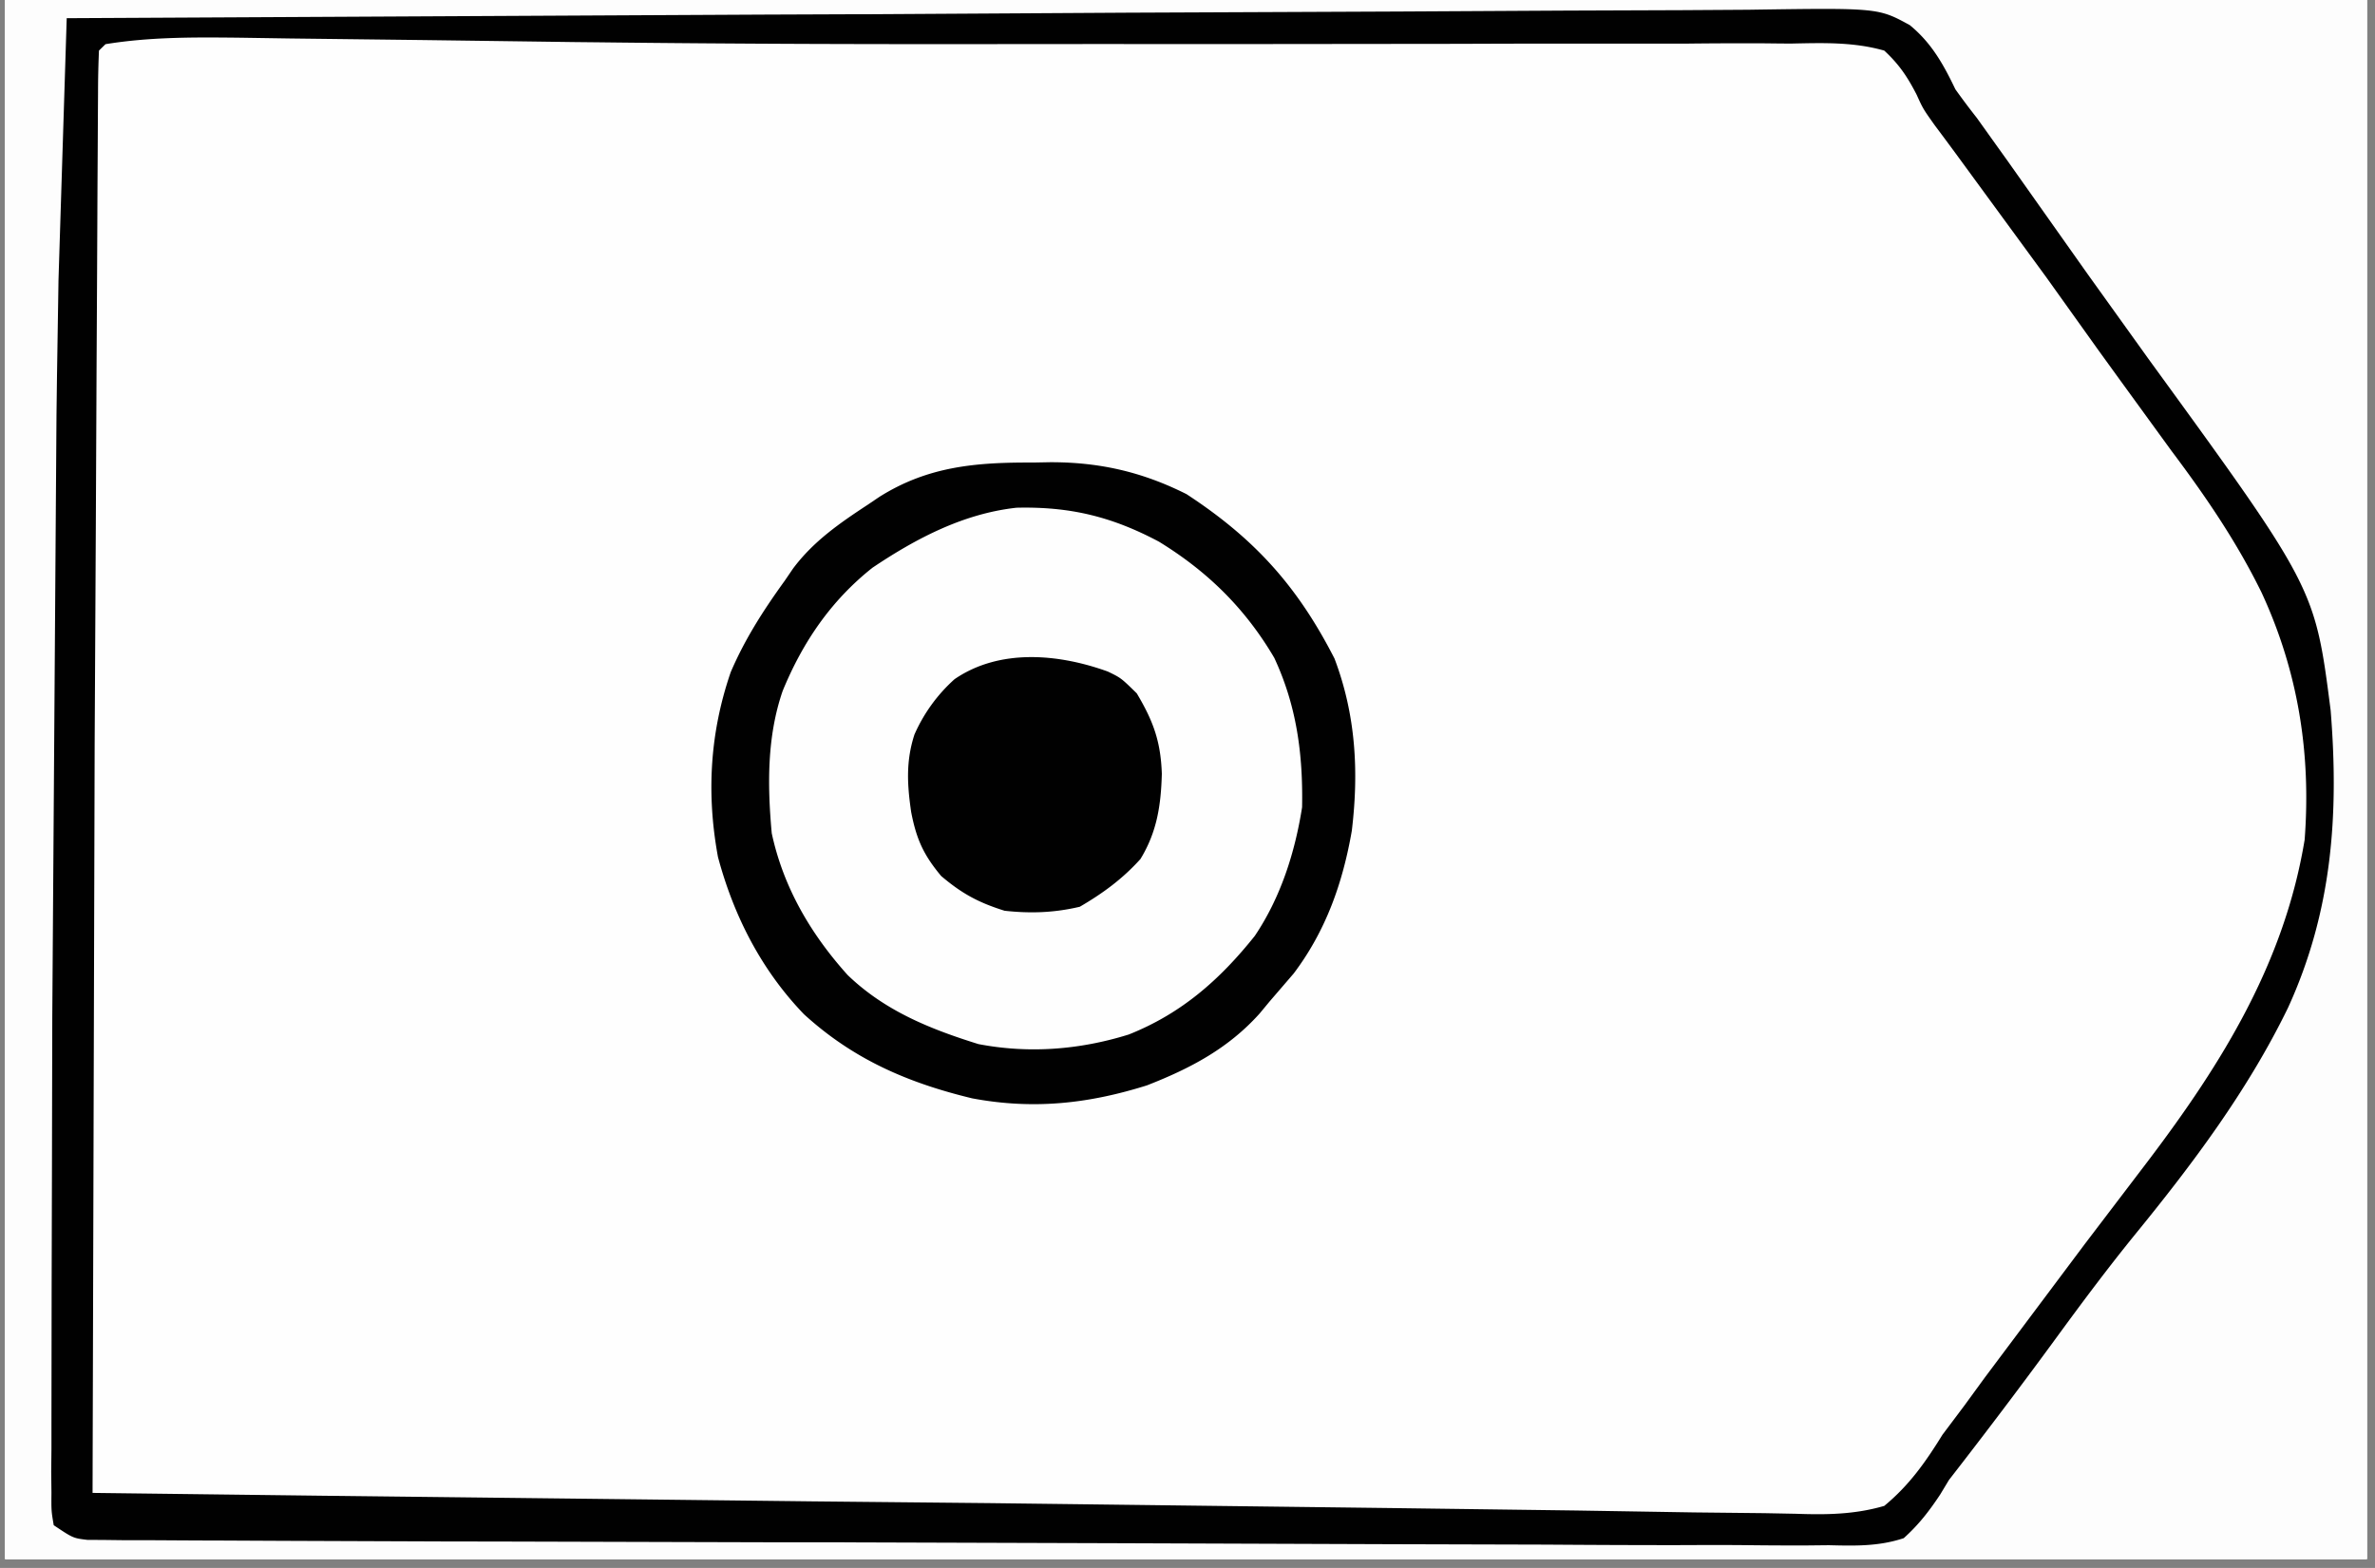
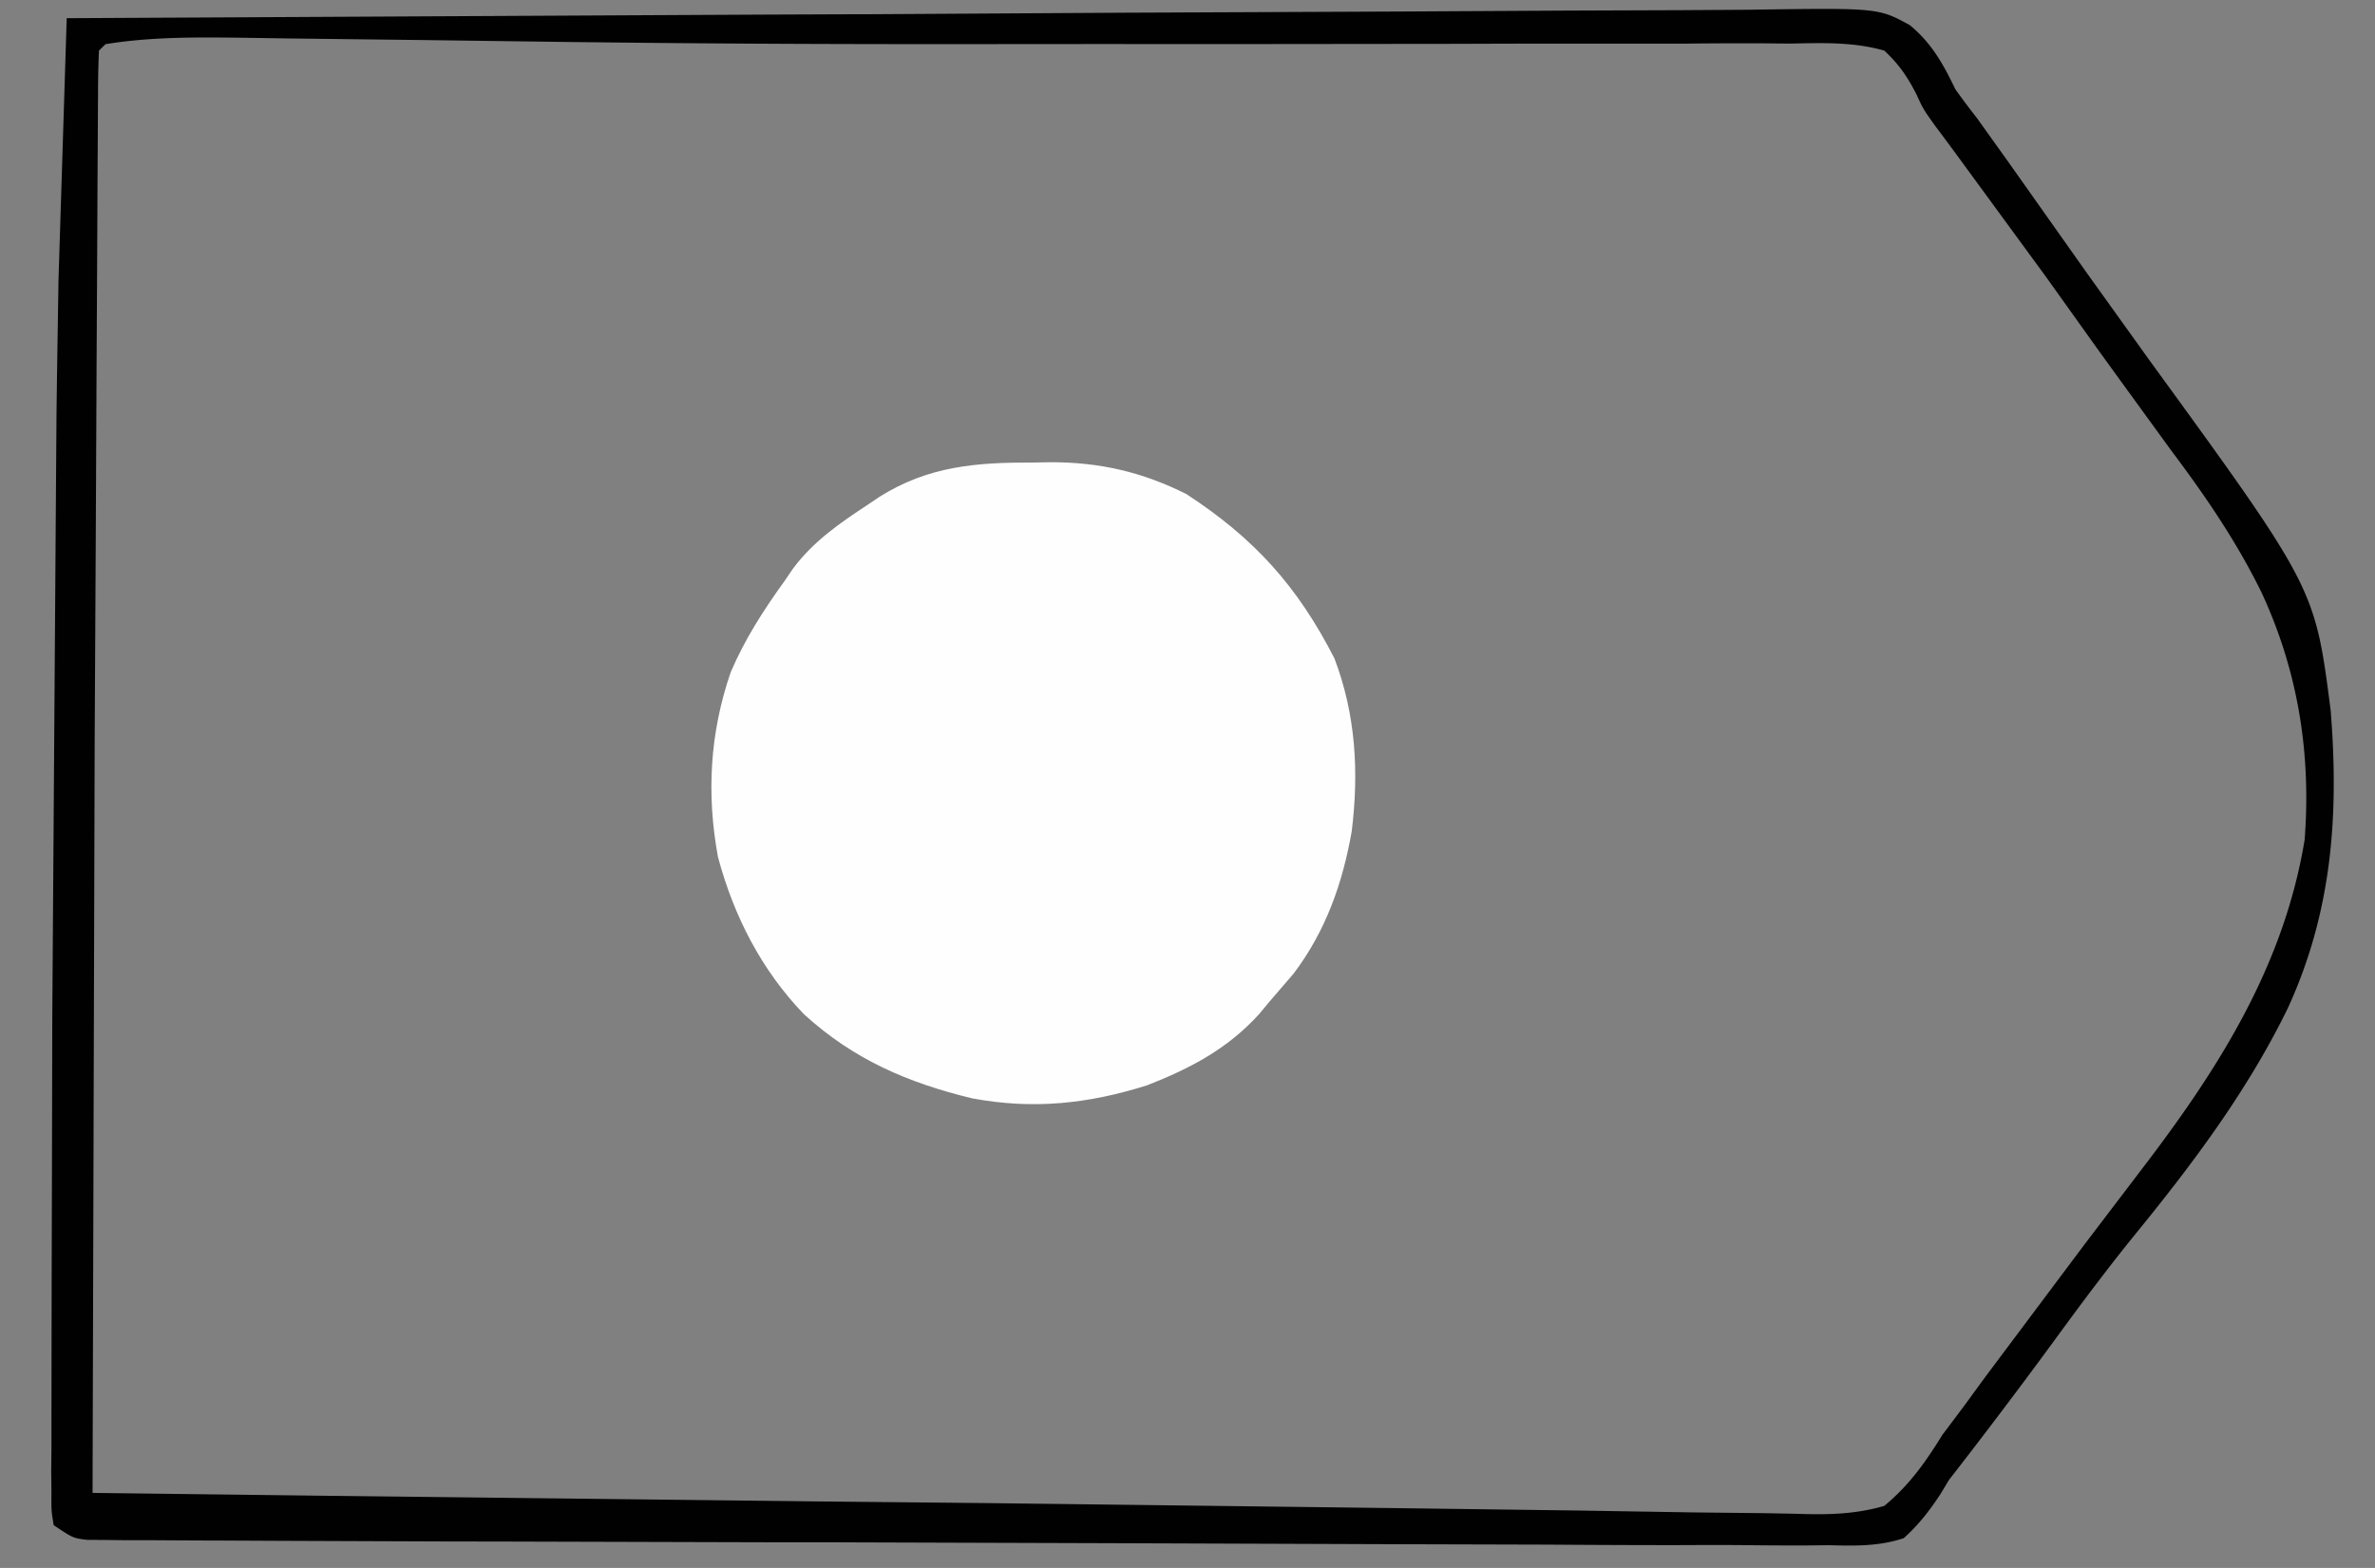
<svg xmlns="http://www.w3.org/2000/svg" width="265" zoomAndPan="magnify" viewBox="0 0 198.75 131.25" height="175" preserveAspectRatio="xMidYMid meet">
  <rect x="0" y="0" width="198.75" height="131.25" fill="#808080" stroke="none" />
  <style>.B{clip-rule:nonzero}.C{fill:#fefefe}.D{fill:#010101}</style>
  <defs>
    <clipPath id="A">
-       <path d="M.441 0h197.621v130.504H.441zm0 0" class="B" />
-     </clipPath>
+       </clipPath>
    <clipPath id="B">
      <path d="M.441 0h197.621v115H.441zm0 0" class="B" />
    </clipPath>
    <clipPath id="C">
      <path d="M.441 0h197.621v130.504H.441zm0 0" class="B" />
    </clipPath>
    <clipPath id="D">
      <path d="M.441 0h197.621v119H.441zm0 0" class="B" />
    </clipPath>
    <clipPath id="E">
      <path d="M.441 0h197.621v130.504H.441zm0 0" class="B" />
    </clipPath>
    <clipPath id="F">
      <path d="M.441 47H126v83.504H.441zm0 0" class="B" />
    </clipPath>
    <clipPath id="G">
      <path d="M.441 0h197.621v130.504H.441zm0 0" class="B" />
    </clipPath>
    <path id="H" d="M.441 0h197.621v130.504H.441zm0 0" />
    <path id="I" d="M-19.875-13.125h238.5v157.5h-238.5z" />
  </defs>
  <g clip-path="url(#A)">
    <g fill="#fff">
      <use href="#H" />
      <use href="#H" />
      <use href="#I" />
      <use href="#I" />
    </g>
    <use href="#I" fill="#fdfdfd" />
    <g class="C">
      <path d="M-293.766-552.414h3.555 9.664 8.191 24.207 1.141l11.402.008 105.422.289 3.301.027 6.301.043 1.766.02 7.793.07 21.359.281 68.371.559 15.859.035 30.027.07 27.289.051 28.313.063 17.316.043 11.859.02 6.789.016 31.172.453c6.188.176 12.375.254 18.578.227l5.055-.008 7.426-.02 20.387-.023h1.086l56.492.219 9.355.063 11.43.078 5.887.035 6.414.047 1.918.008 1.727.016 1.512.012 1.109.078.547.539c.055.82.074 1.641.074 2.461l.008 1.633v3.758l.008 5.426v3.555l.008 17.609v4.367l-.555 133.66-.09 14.301-.211 33.082-.008 1.297-.062 8.93-.07 10.789-.035 5.461c-.043 7.324-.176 14.617-.566 21.934-.176 3.246-.219 6.5-.246 9.758l-.016 1.957-.055 6.273-.027 3.359-.086 10.57-.07 9.449.184 52.402c.258 10.871.113 21.723-.105 32.59l-.027 1.477c-.035 1.164-.121 2.32-.219 3.465-1.078 1.086-1.078 1.086-1.996 1.422-1.695.281-3.336.273-5.066.266h-1.164c-1.305 0-2.605 0-3.91-.012l-2.824-.008-34.227-.219-18.117-.152-8.016-.062-53.613-.414-1.273-.008-79.687-.441h-1.215l-49.195-.168-22.398-.062-2.066-.008-53.562-.434-65.937-.246-34.898.027h-1.738c-20.254 0-40.516-.062-60.781-.238l-6.02-.043-9.16-.09-3.258-.027-4.352-.051-1.262-.008c-2.867-.039-2.867-.039-4.113-.371-1.453-.344-2.805-.344-4.305-.355l-1.953-.008h-2.133l-2.262-.016c-1.613 0-3.23-.012-4.844-.02l-7.68-.035-21.832-.098-12.059-.051-7.633-.035-4.75-.027c-1.086 0-2.16-.008-3.238-.008-3.238-.02-6.07-.109-9.117-1.246l.195-81.023.078-19.816.07-15.633.035-9.191.504-42.117.441-33.227.16-17.777.016-1.754.391-24.828.273-32.078-.008-1.906-.027-16.102.512-67.145.086-5.613.195-11.652.07-3.883.098-5.301.02-1.555c.059-2.848.273-5.602.68-8.426 6.68-.562 13.316-.617 20.016-.605M-203.27-.684l3.293.008 8.5.027 4.758.02 19.867.078 4.969.027 15.672.078 17.836.078 14 .07 8.277.035 16.266.125 7.66.008h3.461l4.094-.043c1.785.027 3.25.105 4.961.617 1.793 1.402 3.043 3 4.324 4.871l.883 1.18c.77 1.043 1.5 2.109 2.234 3.187a266.6 266.6 0 0 0 6.59 9.105c2.711 3.563 5.254 7.215 7.758 10.922l5.508 7.852c4.563 6.359 8.156 12.852 9.355 20.723.637 7.094.301 13.34-2.012 20.125l-.414 1.355c-2.789 8.082-8.605 15.16-13.812 21.801-1.66 2.145-3.258 4.332-4.855 6.52l-1.914 2.605-.91 1.234-4.422 5.91c-.906 1.219-1.766 2.469-2.559 3.766-1.492 2.277-3.035 4.414-5.215 6.07-3.309 1.387-7.008 1.043-10.52.938h-3.16c-2.859.008-5.719-.035-8.578-.09l-9.117-.062-17.395-.168-19.305-.156-43.906-.434-8.289-.105-34.543-.461-.027-31.301-.008-14.547.582-81.387c6.707-.52 13.379-.609 20.113-.582m-245.289-1.578c1.102-.203 1.102-.203 2.488-.195l1.613-.008 1.793.027h1.906l5.277.023 4.535.027 15.563.105 4.516.047 64.297.863c5.684.148 11.359.195 17.043.168l9.664-.008 8.199-.055h5.125l2.395-.027c2.461-.062 4.746 0 7.141.652 2.047 1.555 3.441 3.301 4.871 5.418l1.633 2.18 1.445 2.117 1.668 2.398.867 1.246c1.516 2.16 3.098 4.277 4.676 6.402l9.531 13.262 1.484 2.137c2.629 3.758 5.039 7.551 7.113 11.645l.539 1.039c2.902 5.949 3.246 12.563 2.867 19.082-.687 8.676-3.742 16.277-8.543 23.488-2.461 3.43-5.066 6.746-7.66 10.066-1.352 1.754-2.641 3.555-3.91 5.371-2.039 2.887-4.121 5.719-6.371 8.441-1.203 1.535-2.059 3.082-2.906 4.82-1.754 3.273-3.633 6.043-6.758 8.125-5.824 1.797-12.312 1.066-18.324.773-2.574-.113-5.145-.156-7.723-.211l-10.316-.254c-10.301-.32-20.598-.406-30.906-.461l-2.516-.008-10.113-.043-26.637-.168-1.156-.008-47.121-.707.043-2.797.035-1.801.063-3.891.133-7.93.098-5.523.035-2.117.266-11.477.539-34.41.016-3.633.117-22.445.051-11.211.035-7.031.027-5.348.008-1.941.008-1.773.012-1.543c.141-1.281.141-1.281 1.227-2.902m-3.25 185.164a61.68 61.68 0 0 1 3.18-.07h6.84 6.645 7.016 11.852 12.031l54.129.414 17.934.262 4.359.027 1.43.008 2.84.012 7.273.027 7.246.023 2.719.012 3.723.016 2.137.008c1.828.344 1.828.344 3.371 1.652 1.008 1.207 2.004 2.406 2.941 3.668l.969 1.297 1.016 1.379 1.066 1.438 8.129 11.008 5.305 7.113c14.332 18.906 14.332 18.906 15.844 29.094.113 2.305.098 4.598.105 6.91l.016 1.852c.012 5.313-.645 10.023-2.832 14.891l-.492 1.121c-3.426 7.375-8.668 13.684-13.602 20.09l-4.68 6.191c-2.848 3.867-5.832 7.59-8.93 11.25l-.91 1.078-.793.934c-.926 1.113-.926 1.113-1.289 2.242-.617 1.418-1.164 2.258-2.32 3.289-2.727.66-5.445.555-8.234.504l-2.57.008c-2.336 0-4.684-.008-7.023-.043l-7.477-.02-14.437-.078-11.59-.062-1.656-.008-3.312-.008-40.051-.293-1.375-.016-35.383-.496-10.246-.195-3-.059-4-.098-1.172-.02c-.918-.027-1.828-.113-2.738-.203l-1.086-1.086c-.133-1.297-.133-1.297-.133-2.973l-.008-1.914.008-2.117v-2.23l.012-6.105v-6.477l.016-12.457.012-9.988.316-62.953.035-2.613.113-8.301.027-1.996.035-1.762.027-1.52.078-1.121zM232.383 2.07l57.82.555 12.855.125 18.191.191 7.156.09 1.766.016 23.594.035 9.125-.016 8.41-.09 5.102-.016c.777 0 1.551-.02 2.328-.035 2.418-.082 4.539 0 6.832.766 2.293 1.738 3.848 4.113 5.418 6.496l1.582 2.188 1.297 1.941a300.94 300.94 0 0 0 6.523 9.305c3.645 5.02 7.164 10.113 10.625 15.262l.723 1.078c4.281 6.336 8.102 12.871 9.02 20.582.688 10.121-.449 18.949-4.828 28.16-1.949 3.875-4.5 7.34-7.078 10.816l-.941 1.273-5.102 6.801-5.934 8-7.652 10.219-.898 1.18-.828 1.094-.734.953c-.645.805-.645.805-1.73 1.891-1.004.133-1.004.133-2.277.121l-1.48.012-1.668-.012h-1.793l-5.109-.016-4.492-.02-18.367-.086-1.781-.02-61.691-.492-10.211-.09-20.027-.184-6.602-.062-7.605-.07-2.754-.027-3.719-.043-2.082-.02-1.527-.078-.535-.547c-.055-1.023-.074-2.047-.074-3.078l-.008-2.031v-2.258l-.008-2.363v-6.477l-.008-4.102V94.484l-.02-11.77c-.051-26.898.316-53.766 1.199-80.645m4.82 184.438l1.316.012 4.184.035 2.609.008 14.371.289c11.242.355 22.469.488 33.711.523l7.406.043 18.727.09 20.238.086 10.078.055h1.371l6.637.051 3.848.055c2.621.027 5.234 0 7.855-.07l5.215-.055c.813-.008 1.625-.035 2.426-.07 2.559-.105 4.828-.062 7.289.758 2.367 1.891 3.867 4.473 5.41 7.031l1.703 2.367 1.449 2.07 6.902 9.68c18.375 25.391 18.375 25.391 19.715 36.781.559 9.023-.68 16.621-4.324 24.906-2.516 5.043-5.879 9.555-9.203 14.078l-.867 1.176-4.73 6.422-3.98 5.426c-3.371 4.605-6.785 9.129-10.449 13.508l-.75 1.41-1.422 1.297c-2.125.406-4.234.316-6.398.281l-2.062-.008-5.816-.062-6.391-.043-11.887-.105-21.367-.168-99.801-.98c-.727-2.168-.602-4.234-.574-6.492v-1.535l.035-5.09.027-3.637.059-9.906.047-6.184.168-21.555.008-1.109.125-17.902.129-18.359.07-10.312.082-9.695.016-3.566.047-4.852-.012-1.437c.027-1.316.027-1.316.32-3.434 1.801-2.035 3.875-1.844 6.441-1.809M21.504 3.18l4.238.055 13.121.168 11.141.148 2.012.027 34.578-.02L97.301 3.5l1.535-.012 7.688-.023 16.871-.152 11.738-.07 6.867-.07c11.359-.258 11.359-.258 15.684 1.059 2.285 1.508 3.645 3.352 4.941 5.734.371.793.734 1.59 1.07 2.398.652 1.457 1.551 2.648 2.551 3.902l.863 1.172.855 1.148 7.863 10.902 4.238 5.91c6.09 8.258 11.43 16.348 12.797 26.77.566 7.844-1.176 14.73-4.402 21.887-3.461 6.918-8.738 12.988-13.426 19.094l-6.09 8.148-7.645 10.219-.918 1.199c-2.082 2.719-2.082 2.719-2.699 3.336a75.48 75.48 0 0 1-3.398.078l-1.102.008-3.75.012h-2.773l-7.809.008h-4.996c-42.039.008-84.074-.664-126.109-1.191l.184-64.402.09-18.406.07-13.098.043-7.785.035-7.242.008-2.656.027-3.605.008-2.039.07-1.5.551-.539c4.207-.687 8.418-.582 12.672-.512M7.207 188.855l33.07-.027 15.375-.016 17.836-.008h1.492l33.555.184 1.395.027 13.098.203 6.918.113a285.73 285.73 0 0 0 16.77-.23c3.52-.141 7.031-.219 10.422.84 2.488 1.641 3.961 3.688 5.383 6.273l1.449 3.051c1.227 2.461 2.895 4.543 4.57 6.715l1.898 2.559.934 1.262 11.75 16.41.871 1.234c3.965 5.777 6.664 11.855 7.371 18.887.484 7.816-1.07 15.051-4.414 22.109-2.965 5.922-7.086 11.09-11.156 16.262-2.32 2.938-4.57 5.926-6.777 8.953l-10.078 13.383c-.742.938-.742.938-1.414 2.059l-.926 1.039c-1.156.266-1.156.266-2.523.266l-1.59.016-1.746-.016h-1.844c-2.066.008-4.121 0-6.18-.02l-4.402.012c-3.594 0-7.176-.012-10.758-.02l-12.516-.02c-7.449 0-14.891-.008-22.328-.035l-23.035-.023-5.367-.012c-6.883 0-13.758-.008-20.645-.016l-6.238-.008-13.125-.027c-1.809 0-3.617-.008-5.426-.008-1.961 0-3.918-.012-5.879-.012H11.25l-1.582-.008H8.293c-1.086-.07-1.086-.07-2.172-.617L6.305 271l.09-17.926.07-15.652.043-8.266.699-40.301m-228.426-1.621l37.297.254 48.902.441 1.262.016 12.172.215c7.156.133 14.305.148 21.465.016l3.98-.051 1.313-.02 2.605-.035 7.492-.168 4.57-.078c1.043-.02 2.074-.062 3.117-.105 1.887-.008 3.406.051 5.215.598 1.844 1.582 3.082 3.344 4.336 5.41l1.242 1.727 1.023 1.527c1.977 2.914 4.023 5.77 6.09 8.629l6.973 9.703 4.324 5.922c4.766 6.43 9.258 13.164 10.66 21.227.77 8.594-.094 15.781-3.59 23.625-3.953 8.25-10.141 15.344-15.754 22.508-2.93 3.75-5.754 7.578-8.562 11.414l-.891 1.141c-1.031 1.391-1.031 1.391-1.703 3.059-.883 1.711-1.648 2.949-3.078 4.227-2.305 1.332-4.898 1.234-7.496 1.262-2.453-.016-4.887-.086-7.34-.184l-5.914-.125-7.855-.16-21.816-.246h-1.715l-6.996-.016-19.797-.082-9.168-.043-15.023-.07-14.703-.062-8.691-.043-8.094-.035-2.949-.008c-4.687-.02-9.328-.062-13.988-.656l.211-49.414.063-7.727.813-63.59" />
      <path d="M77.574-291.926l56.605-.152h6.691 1.34l21.547-.07 22.117-.043 13.633-.043 9.355-.012 5.402-.016c8.809-.125 8.809-.125 12.16.883 2.145 1.34 3.25 3.023 4.477 5.203l.934 1.836c.813 1.148 1.688 2.223 2.578 3.316 2.867 3.723 5.656 7.516 8.438 11.313l3.953 5.336c13.285 17.723 13.285 17.723 14.801 26.59.176 2.117.211 4.219.203 6.336v1.746c-.07 4.375-.652 7.895-2.363 11.953l-.496 1.414c-2.152 6.008-6.098 10.859-10 15.816-2.336 2.965-4.598 5.984-6.82 9.027-3.434 4.691-6.965 9.289-10.566 13.852l-2.109 2.813-1.102 1.473-.875 1.219c-1.48 1.34-2.902 1.57-4.836 2.027-1.863.133-1.863.133-3.84.117h-1.109l-3.672-.027-2.648-.02-7.219-.043-7.715-.051-13.098-.09-17.906-.125-63.988-.527-6.379-.062-7.406-.078-2.719-.027-3.687-.035-2.09-.027c-1.59-.078-1.59-.078-2.676-.625l.309-61.367.246-31.34v-1.305l-.027-12.168-.016-3.289-.02-3.969-.008-1.746-.008-1.52c.063-1.242.281-2.285.609-3.492m-200.281 495.602c8.41 3.523 16.078 8.734 21.648 16.039 5.102 7.297 8.719 15.484 9.746 24.367.598 10.766-1.043 20.461-5.836 30.156-3.793 7.262-9.637 13.215-16.391 17.797-7.281 4.473-16.301 7.32-24.809 7.922-8.727.141-18.215-1.5-26.027-5.543-2.273-1.297-4.395-2.762-6.504-4.312l-1.5-1.086c-6.855-5.215-11.324-11.734-14.648-19.594-3.645-9.156-4.203-18.617-3.195-28.398 1.145-7.73 4.836-14.883 9.574-21.023l1.105-1.367 1.129-1.395c4.969-5.832 11.543-10.562 18.648-13.465 12.469-4.391 24.57-4.684 37.059-.098m-73.897-718.193c8.172-.211 15.797 1.871 23.008 5.613 8.023 4.691 13.512 10.992 18.324 18.809 3.758 6.906 4.758 14.168 4.676 21.93-.262 8.355-2.586 15.777-6.75 23.02-1.289 1.984-2.711 3.695-4.332 5.418l-.777.844c-5.922 6.371-12.082 10.414-20.336 13.227-8.047 2.418-16.223 2.754-24.402.82-8.633-2.25-15.18-6.441-21.641-12.527-5.18-5.328-8.437-11.609-10.785-18.605l-.566-1.66c-2.055-7.32-1.836-15.852.035-23.211 2.27-7.879 6.719-14.867 12.367-20.75 5.594-5.375 12.691-9.715 20.227-11.734 3.637-.777 7.266-1.004 10.953-1.191M319.289 25.043c5.633 2.566 10.477 6.227 14.855 10.594l1.121 1.086c4.605 4.766 8.129 11.18 9.859 17.566 1.852 9.211 1.977 18.297-.848 27.332-1.898 5.406-4.73 10.355-8.508 14.652l-.973 1.199c-4.402 5.293-10.008 9.168-16.352 11.797-8.27 2.93-16.992 3.68-25.719 2.523-2.332-.449-4.539-1.164-6.762-1.984l-1.473-.496c-7.66-2.742-13.762-8.273-19.039-14.309-4.887-6.195-7.773-13.578-8.984-21.332-1.137-8.609-.07-16.824 3.215-24.887 3.883-8.145 9.961-15.316 17.297-20.574 12.797-8.125 28.41-8.461 42.309-3.168M168.344-395.582c4.195 1.984 7.91 4.414 11.527 7.289l1.059.801c5.57 4.457 9.781 11.109 12.402 17.699 2.965 8.238 3.723 16.824 2.172 25.453-1.758 8.723-5.758 15.527-11.5 22.266-5.359 5.727-12.215 9.555-19.664 11.859-7.82 2.309-15.453 2.813-23.461 1.023-8.887-2.355-16.293-6.406-23-12.758-5.18-5.355-9.043-12.996-11.215-20.125-1.738-7.832-1.941-15.465.105-23.254 2.613-8.102 7.563-15.668 13.777-21.473 6.645-5.535 14.313-9.988 22.875-11.508 8.508-1.129 16.98-.687 24.922 2.727M-2-276.762c7.387 3.813 13.453 10.012 17.934 16.93 3.18 5.187 5.59 10.914 5.984 17.055.211 10.586-.211 19.531-5.363 28.93-4.273 7.355-9.965 13.012-17.316 17.336-8.27 4.496-16.504 5.707-25.809 5.484-6.98-.332-13.836-2.504-19.867-6.051-6.637-4.277-12.047-9.316-15.754-16.375-4.324-8.645-6.422-17.316-5.84-27.031.742-8.215 3.875-15.625 8.605-22.336 4.984-6.531 10.996-11.91 18.566-15.246 12.844-5.125 26.336-4.543 38.859 1.305m301.637 484.867l1.121.008c8.809.074 16.105 1.66 23.777 6.125 2.398 1.527 4.375 3.457 6.363 5.477l.977.883c4.969 4.57 9.348 11.039 11.43 17.441 2.242 7.891 2.629 16.754 1.023 24.82-.301 1.145-.633 2.285-.988 3.422l-.512 1.73c-2.637 7.746-7.641 14.324-13.73 19.707-5.852 4.863-12.824 7.684-20.23 9.113-2.398.406-4.766.723-7.203.848l-1.488.09c-8.27.254-15.676-2.207-22.992-5.824-6.496-3.555-11.613-8.586-15.578-14.84-4.535-8.047-6.664-16.566-6.664-25.777.125-7.801 2.129-14.656 6.047-21.395 4.766-7.754 11.113-13.164 18.992-17.609 6.418-3.406 12.438-4.27 19.656-4.219M-118.797 27.953c2.754 1.543 5.137 3.398 7.457 5.516l.996.848c5.219 4.727 8.625 11.609 10.75 18.199 1.926 7.297 1.809 16.004-.156 23.289-2.516 8.074-6.781 14.41-12.941 20.145-5.48 4.887-11.906 7.594-18.949 9.492-8.305 1.656-16.016.395-23.934-2.27-4.871-1.895-8.676-4.605-12.602-7.984l-1.227-1.039c-4.766-4.387-7.961-10.191-10.152-16.207a46.7 46.7 0 0 1-1.066-23.898c1.781-7.211 5.082-12.855 10.148-18.254 5.191-5.375 11.094-9.176 18.164-11.594a50.9 50.9 0 0 1 4.703-1.016l1.379-.227c9.652-1.219 18.887.449 27.43 5" />
    </g>
  </g>
  <g clip-path="url(#B)" class="C">
    <path d="M-121.25 17.906c8.453 3.484 15.445 8.867 21.129 16.02 5.375 7.445 8.629 15.766 9.688 24.926.082.926.145 1.844.203 2.77l.09 1.348c.301 9.07-2.496 17.875-6.398 25.965-3.559 6.434-8.348 11.672-14.262 16.004l-1.395 1.023c-7.078 4.859-16.07 7.508-24.582 8.18-9.828.617-19.043-2.145-27.852-6.293-7.156-3.891-13.266-10.242-17.687-17.027-4.633-7.832-6.937-16.398-7.156-25.484-.07-8.523 1.023-16.332 5.234-23.848 5.18-8.98 11.648-15.977 20.66-21.191 4.262-2.355 8.516-3.68 13.266-4.695l1.27-.289c9.09-1.598 19.16-.484 27.793 2.594m-40.07 10.313c-6.973 4.445-12.516 10.285-16.426 17.566-3.336 7.094-4.418 14.602-3.82 22.363.82 7.297 3.152 14.355 7.398 20.398 1.047 1.348 2.152 2.664 3.289 3.934l.867 1.004c4.969 5.367 11.227 8.684 18.074 10.906 6.574 1.957 13.398 2.469 20.121 1.016 6.938-1.703 12.965-4.332 18.313-9.133l1.387-1.145c5.684-4.844 9.031-10.289 11.605-17.266l.539-1.437c2.367-7.344 2.129-15.988.539-23.469-2.059-7.102-5.738-13.27-10.891-18.535-5.102-4.891-11.387-8.684-18.199-10.633-11.156-2.391-22.824-1.277-32.797 4.43m473.859 13.605c4.422 2.391 8.41 5.371 11.324 9.508 2.859 4.688 4.375 9.582 4.563 15.063-.141 5.77-1.82 11.125-4.738 16.09-2.754 4.023-6.312 6.758-10.652 8.918-4.945 2.039-9.844 2.488-15.156 2.164-5.258-.777-9.68-2.781-13.918-5.973-3.539-3-5.973-6.203-7.73-10.5-1.816-5.152-2.215-10.594-1.375-15.996 1.297-5.316 3.941-10.039 7.684-14.016 3.469-3.187 7.301-5.734 11.898-6.863l1.27-.25 1.176-.238c5.41-.809 10.68-.203 15.656 2.094M86.434 38.719l1.449-.027c4.137-.008 7.711.813 11.41 2.672 5.668 3.707 9.266 7.668 12.383 13.762 1.781 4.703 2.047 9.449 1.449 14.418-.762 4.383-2.172 8.371-4.863 11.945l-2.004 2.328-.855 1.031c-2.633 2.93-5.793 4.59-9.426 6.008-4.926 1.547-9.523 2.039-14.617 1.086-5.375-1.297-9.93-3.254-14.078-7.039-3.555-3.687-5.875-8.215-7.199-13.164-.973-5.285-.68-10.391 1.066-15.473 1.191-2.781 2.746-5.195 4.512-7.641l.703-1.031c1.703-2.285 3.91-3.805 6.27-5.355l.941-.637c4.098-2.586 8.137-2.902 12.859-2.883m76.66-416.187c4.449 2.242 7.863 5.215 10.828 9.203 2.277 3.738 3.777 7.543 3.973 11.953.176 10.844.176 10.844-2.348 15.66-2.426 4.18-5.48 8.055-9.574 10.684-4.766 2.574-9.914 3.898-15.324 4.172-4.809-.176-9.891-1.773-13.996-4.277-3.594-2.559-6.742-5.277-8.727-9.273-2.605-6.121-3.824-11.441-3.258-18.086.988-5.426 3.422-9.738 6.77-14.055 3.09-3.457 7.555-5.832 11.801-7.578 6.324-1.738 13.926-1.012 19.855 1.598m-351.332-2.973c4.703 1.703 8.754 4.418 12.18 8.055 2.887 3.477 4.688 7.324 5.719 11.707.645 5.93.273 11.637-1.871 17.211-1.227 2.543-2.699 4.555-4.625 6.609l-.82 1.004c-3.187 3.637-7.891 5.656-12.391 7.211-5.262 1.207-10.84.934-15.984-.637-4.961-1.895-8.773-4.586-12.18-8.664-3.281-4.41-4.844-8.617-5.719-14.07-.457-5.004.266-9.406 2.305-13.984 2.391-4.684 5.375-8.406 9.742-11.363 7.309-4.297 15.43-5.293 23.645-3.078m-7.844-115.254l1.594-.02c4.238.02 7.961.68 11.695 2.734 2.34 1.738 4.547 3.434 6.496 5.602l.785.82c3.082 3.328 5.004 7.148 6.047 11.559.836 4.633.73 9.891-.637 14.391-1.914 4.859-4.793 9.473-8.895 12.758-4.422 3.051-9.57 4.797-14.891 5.344-5.348.258-10.098-.742-14.984-2.918-4.043-2.117-7.555-5.172-10.187-8.922-2.848-5.176-4.016-10.129-3.98-15.969.117-4.957 1.598-8.937 4.148-13.172 3.117-4.578 6.805-7.816 11.738-10.383 3.691-1.613 7.078-1.879 11.07-1.824m186.504 2.91c5.41 3.063 9.742 7.355 12.891 12.688 2.254 4.832 2.516 10.391 2.137 15.66-.687 4.676-2.047 8.813-4.879 12.633-4.133 4.949-8.535 7.523-14.562 9.809-4.336 1.316-9.187.988-13.547 0-5.066-1.445-8.926-3.633-12.754-7.27-3.211-3.395-5.137-7.172-6.629-11.582l-.379-1.078c-1.137-3.82-1.086-7.738-.352-11.645 1.418-5.566 3.918-9.906 7.73-14.176 3.805-3.617 9.105-6.266 14.207-7.508 5.527-.77 11.078.176 16.137 2.469m-.789 232.961c4.492 2.559 7.855 5.348 10.707 9.688 2.516 4.324 3.645 8.418 3.82 13.402-.191 6.141-1.93 11.566-5.074 16.824-2.207 3.309-5.242 5.609-8.664 7.578-5.437 2.453-10.258 3.723-16.242 3.246-5.34-.926-9.785-2.594-14.066-5.953-3.574-3-6.371-6.539-8.023-10.934-1.094-3.316-1.457-6.359-1.422-9.844l.02-1.508c.113-4.543.926-8.223 3.223-12.184.914-1.395 1.895-2.684 2.953-3.973l.938-1.164c3.043-3.395 6.813-5.285 10.969-6.961 6.648-2.152 14.66-1.348 20.863 1.781" />
  </g>
  <g clip-path="url(#C)" class="D">
    <path d="M-451.809 182.902l3.18-.07h6.84 6.645 7.016 11.852 12.031l54.129.414 17.934.262 4.359.027 1.43.008 2.84.012 7.273.027 7.246.023 2.719.012 3.723.016 2.137.008c1.828.344 1.828.344 3.371 1.652l2.941 3.668.969 1.297 1.016 1.379 1.066 1.438 8.129 11.008 5.305 7.113c14.332 18.906 14.332 18.906 15.844 29.094.113 2.305.098 4.598.105 6.91l.016 1.852c.012 5.313-.645 10.023-2.832 14.891l-.492 1.121c-3.426 7.375-8.668 13.684-13.602 20.09l-4.68 6.191c-2.848 3.867-5.832 7.59-8.93 11.25l-.91 1.078-.793.934c-.926 1.113-.926 1.113-1.289 2.242-.617 1.418-1.164 2.258-2.32 3.289-2.727.66-5.445.555-8.234.504l-2.57.008c-2.336 0-4.684-.008-7.023-.043l-7.477-.02-14.437-.078-11.59-.062-1.656-.008-3.312-.008-40.051-.293-1.375-.016-35.383-.496-10.246-.195-3-.059-4-.098-1.172-.02c-.918-.027-1.828-.113-2.738-.203l-1.086-1.086c-.133-1.297-.133-1.297-.133-2.973l-.008-1.914.008-2.117v-2.23l.012-6.105v-6.477l.016-12.457.012-9.988.316-62.953.035-2.613.113-8.301.027-1.996.035-1.762.027-1.52.078-1.121zm2.703 2.707l-.027 52.414-.008 17.477-.012 17.918-.008 10.066-.008 9.465v3.488 4.734l-.008 1.414c.008 1.074.035 2.145.07 3.219l.547.539a99.18 99.18 0 0 0 4.316.051h1.383l3.012-.008 4.852-.016 7-.02 18.438-.027h1.879l35.34.258 1.297.016 28.012.523 10.078.203 8.277.227 9.906.266 3.82.133c5.664.301 5.664.301 11.242-.52 2.094-1.199 3.188-2.797 4.477-4.809l.934-1.695c.547-.742 1.113-1.465 1.688-2.187l1.43-1.941c2.32-3.133 4.695-6.227 7.105-9.297 12.523-15.133 12.523-15.133 19.547-33.129.469-6.988.758-14.098-2.16-20.574l-.602-1.48c-5.109-11.418-14.344-21.555-21.828-31.496l-7.641-10.324-.926-1.27-.832-1.129c-.598-.84-.598-.84-1.191-1.402-1.305-.062-2.602-.09-3.91-.09l-1.25-.008c-1.406 0-2.801-.008-4.203-.008l-3-.02-6.496-.016-10.387-.047-20.309-.078-32.531-.133-46.195-.512-1.676-.035-2.887-.07c-5.516-.125-11.039-.078-16.555-.07m.547-187.871c1.102-.203 1.102-.203 2.488-.195l1.613-.008 1.793.027h1.906l5.277.023 4.535.027 15.563.105 4.516.047 64.297.863c5.684.148 11.359.195 17.043.168l9.664-.008 8.199-.055h5.125l2.395-.027c2.461-.062 4.746 0 7.141.652 2.047 1.555 3.441 3.301 4.871 5.418l1.633 2.18 1.445 2.117 1.668 2.398.867 1.246c1.516 2.16 3.098 4.277 4.676 6.402l9.531 13.262 1.484 2.137c2.629 3.758 5.039 7.551 7.113 11.645l.539 1.039c2.902 5.949 3.246 12.563 2.867 19.082-.687 8.676-3.742 16.277-8.543 23.488-2.461 3.43-5.066 6.746-7.66 10.066-1.352 1.754-2.641 3.555-3.91 5.371-2.039 2.887-4.121 5.719-6.371 8.441-1.203 1.535-2.059 3.082-2.906 4.82-1.754 3.273-3.633 6.043-6.758 8.125-5.824 1.797-12.312 1.066-18.324.773-2.574-.113-5.145-.156-7.723-.211l-10.316-.254c-10.301-.32-20.598-.406-30.906-.461l-2.516-.008-10.113-.043-26.637-.168-1.156-.008-47.121-.707.043-2.797.035-1.801.063-3.891.133-7.93.098-5.523.035-2.117.266-11.477.539-34.41.016-3.633.117-22.445.051-11.211.035-7.031.027-5.348.008-1.941.008-1.773.012-1.543c.141-1.281.141-1.281 1.227-2.902m2.16 3.785l-.926 64.242-.398 27.156-.176 12.105-.121 17.238c23.984.813 47.992.891 71.988 1.004l5.719.027 18.543.16 19.172.133 10.703.086 10.035.055 3.672.051c5.41.176 5.41.176 10.645-.977 2.621-1.855 4.316-4.414 5.922-7.148.793-1.34 1.719-2.551 2.672-3.766l1.758-2.418 6.461-8.629c11.695-14.961 11.695-14.961 17.828-32.723.66-6.695.078-13.172-2.586-19.398-2.508-5.461-6.004-10.312-9.531-15.148L-277.605 30l-10.09-13.816-7.289-10.187c-1.43-2.059-1.43-2.059-3.098-3.926-3.414-.609-6.805-.629-10.273-.637l-1.773-.008-5.879-.02-4.219-.016-10.254-.047-8.34-.023-1.203-.012-2.406-.008-22.594-.078-19.391-.078-24.934-.098h-1.191l-8.332-.035-11.199-.047c-1.367 0-2.746-.008-4.113-.008l-5.602-.016-1.668-.02h-2.816c-1.086 0-1.086 0-2.129.602m221.93 183.539l60.43-.027h1.289l20.547-.008 21.121-.008 13.008-.012 10.016-.008h4.078l10.758.043 3.328.027 4.723.082h1.395c1.262.035 2.355.121 3.574.457 1.852 1.297 3.23 3.027 4.281 5.027 1.102 1.977 2.363 3.77 3.707 5.594l1.348 1.906 5.184 7.094c19.258 26.105 19.258 26.105 21.207 36.684.219 2.215.266 4.402.238 6.633l-.02 1.793c-.176 8.285-2.445 15.352-6.715 22.434-3.645 5.742-7.898 11.074-12.102 16.418-2.371 3.035-4.676 6.113-6.973 9.203-.625.836-1.27 1.668-1.93 2.48-.973 1.375-1.52 2.426-2.156 3.941-1.156 2.41-2.453 4.289-4.473 6.043-4.609 2.602-10.793 1.984-15.93 1.969l-6.418-.113-8.48-.074-16.195-.191-17.891-.187-31.41-.344-23.785-.273-9.609-.086-7.531-.062-6.926-.062-2.508-.016-3.414-.039-1.926-.016c-1.695-.148-2.887-.414-4.375-1.227-.645-1.934-.609-3.68-.594-5.691v-1.262l.027-4.207.008-3.016.047-8.223.043-8.637.078-14.578.09-16.707.086-16.172.035-6.82.715-39.762m3.25 2.172l-.82 64.684-.062 7.754-.203 48.293c5.145.656 10.266.637 15.445.656l3.035.016 8.262.035 8.762.043 14.813.063 16.813.082 9.125.043 17.934.051 6.953.012h1.703c7.125.016 14.227.148 21.352.449l7.625.238c1.914.063 3.82.141 5.734.273 6.566.504 6.566.504 12.922-.875 3.453-2.609 5.656-6.184 7.785-9.891 1.41-2.371 3.07-4.531 4.738-6.723l1.855-2.539c1.879-2.539 3.828-5.027 5.789-7.516 6.371-8.145 12.391-16.598 14.48-26.937.223-2.133.258-4.242.23-6.387l-.008-1.727c-.168-7.105-2.129-12.758-5.781-18.812-2.461-3.926-5.285-7.602-8.086-11.289l-4.621-6.344-.895-1.227-3.219-4.492-6.426-9.043-.902-1.27-1.727-2.48-.797-1.129-.695-1.004c-.664-.926-.664-.926-1.723-1.926-1.348-.156-1.348-.156-2.945-.113h-1.898l-2.094.027-2.187.008-4.738.027-12.977.043-1.348.008c-8.605.02-17.203-.086-25.797-.238l-59.406-.598-3.883-.027-32.117-.219M-203.27-.684l3.293.008 8.5.027 4.758.02 19.867.078 4.969.027 15.672.078 17.836.078 14 .07 8.277.035 16.266.125 7.66.008h3.461l4.094-.043c1.785.027 3.25.105 4.961.617 1.793 1.402 3.043 3 4.324 4.871l.883 1.18c.77 1.043 1.5 2.109 2.234 3.187a266.6 266.6 0 0 0 6.59 9.105c2.711 3.563 5.254 7.215 7.758 10.922l5.508 7.852c4.563 6.359 8.156 12.852 9.355 20.723.637 7.094.301 13.34-2.012 20.125l-.414 1.355c-2.789 8.082-8.605 15.16-13.812 21.801-1.66 2.145-3.258 4.332-4.855 6.52l-1.914 2.605-.91 1.234-4.422 5.91c-.906 1.219-1.766 2.469-2.559 3.766-1.492 2.277-3.035 4.414-5.215 6.07-3.309 1.387-7.008 1.043-10.52.938h-3.16c-2.859.008-5.719-.035-8.578-.09l-9.117-.062-17.395-.168-19.305-.156-43.906-.434-8.289-.105-34.543-.461-.027-31.301-.008-14.547.582-81.387c6.707-.52 13.379-.609 20.113-.582m-16.863 3.289l-.426 37.363-.203 17.363-.168 15.164-.086 7.996-.203 43.395 37.871.805 1.289.016 19.469.25 4.352.043 35.496.316 15.215.133 13.637.098 7.121.07 6.594.035c.793 0 1.598.008 2.398.035 2.453.063 4.68 0 7.035-.723 2.066-1.738 3.441-3.68 4.871-5.957l1.828-2.426 1.723-2.371 8.426-11.242c12.059-15.395 12.059-15.395 18.074-33.707.602-6.07.273-12.195-1.941-17.93-3.301-7.187-7.906-13.523-12.574-19.867l-4.441-6.086-.871-1.199a402.1 402.1 0 0 1-6.293-9.055l-2.598-3.773-1.516-2.234-1.941-2.785-1.07-1.527-1.137-1.113c-2.207-.5-4.332-.617-6.594-.625l-2.004-.02-2.187-.008-2.332-.016-6.352-.035-6.789-.047-13.113-.07-10.555-.062-60.414-.238h-1.969c-12.539-.008-25.082.02-37.621.035M78.5-295.773h3.371l1.863.008 5.152.008 4.414.012 41.844.156 6.813.035 21.922.063 22.516.09 12.637.043 10.77.043 5.488.012 5.957.043 1.746-.027c1.645.043 2.957.152 4.52.664 1.75 1.418 3.027 3.031 4.324 4.867l.75.988c.656.875 1.273 1.773 1.891 2.664 1.738 2.496 3.547 4.949 5.418 7.352 2.355 3.023 4.574 6.141 6.77 9.289 1.898 2.715 3.875 5.363 5.879 7.992 4.984 6.59 10.309 14.07 11.516 22.418 1.051 8.824.215 17.617-3.168 25.867-2.559 5.797-6.484 10.844-10.547 15.668-1.605 1.934-3.098 3.945-4.59 5.965l-3.469 4.578c-3.828 4.984-7.605 9.969-11.137 15.164-1.129 1.633-1.977 2.762-3.637 3.875-1.172.133-1.172.133-2.551.133l-1.598.008-1.766-.008-1.859.008c-2.074 0-4.148-.008-6.223-.008h-4.449-10.855l-12.629-.008c-7.512 0-15.02-.012-22.539-.012l-21.871-.016h-2.719c-8.305 0-16.602 0-24.898-.008h-8.809c-3.574 0-7.148 0-10.73-.012h-5.48c-1.977 0-3.953 0-5.93-.008h-1.75c-2.602-.008-5.055-.062-7.617-.609l.215-68.566.063-8.516.809-49.613c1.574-.523 2.543-.609 4.176-.602m-.926 3.848c-.461 1.727-.609 3.219-.602 5.012l.008 1.746.02 1.922.008 3.113.008 3.379.027 13.641-.266 31.496-.289 59.887c1.59.793 2.992.633 4.766.652l1.156.008 3.875.043 2.781.027 7.578.082 6.426.059 63.961.531 17.984.113 12.992.09 7.645.051 7.059.047 2.578.016 3.512.02 1.977.016c2.031-.141 3.734-.539 5.648-1.207 1.441-1.289 1.441-1.289 2.641-2.91l.695-.883 2.074-2.711 1.133-1.473 2.293-3.07 5.781-7.629 9.195-12.184 1.148-1.527c4.738-6.406 8.871-13.227 10.219-21.219.539-7.789.371-14.645-2.973-21.766-3.258-6.387-7.59-12.051-11.898-17.75-1.766-2.328-3.477-4.684-5.152-7.074-2.137-3.043-4.434-5.945-6.77-8.832-2.41-2.98-4.645-6.07-6.832-9.203-.883-1.32-.883-1.32-1.555-1.965-.793-.055-1.598-.082-2.391-.082l-1.57-.008h-1.758l-1.844-.008-6.16-.02-4.402-.016-9.496-.027-13.734-.043-22.285-.07-21.648-.07h-1.344l-6.687-.027-55.531-.176M5.582 1.523l58.293-.301 6.887-.027h1.383l22.18-.133 22.77-.098 14.043-.078 9.637-.035 5.563-.035c10.836-.16 10.836-.16 13.484 1.289 1.816 1.488 2.816 3.289 3.813 5.371a62.47 62.47 0 0 0 1.793 2.391l1.633 2.285.898 1.254 6.762 9.563 5.137 7.164c13.863 19.066 13.863 19.066 15.18 29.324.707 8.77.121 16.836-3.566 24.898-3.371 6.934-7.988 13.082-12.84 19.031-2.219 2.734-4.316 5.539-6.398 8.387-2.984 4.086-6.031 8.117-9.137 12.113l-.73 1.211c-.93 1.402-1.801 2.531-3.055 3.66-2.094.695-4.078.645-6.258.59l-1.906.02a330.55 330.55 0 0 1-5.207-.027c-1.871-.016-3.742-.008-5.621 0-3.664 0-7.336-.016-11-.043l-12.805-.035-22.848-.082-22.18-.07-1.379-.008h-5.496l-22.41-.062-5.109-.008-13.422-.051-5.555-.027c-2 0-4.004-.02-6.008-.027H10.32l-1.613-.02-1.402-.008c-1.184-.141-1.184-.141-2.809-1.227-.203-1.199-.203-1.199-.191-2.727l-.02-1.746.02-1.941v-2.027l.008-5.578.008-5.937.027-10.082.027-12.57.352-50.324.043-3.316.098-6.238.027-1.738.688-21.922m3.25 2.168l-.551.539c-.051 1.184-.078 2.355-.078 3.539l-.008 1.137-.02 3.793-.016 2.711-.035 7.41-.043 7.816-.062 13.215-.098 18.352-.176 62.762 19.328.238 1.508.016 37.676.434 1.68.02 14.941.148 33.668.414 15.375.203 9.832.16 5.902.063 2.641.051c2.551.09 4.906.063 7.387-.66 2.094-1.73 3.453-3.664 4.871-5.957l1.828-2.434 1.723-2.363 8.391-11.207 4.301-5.652.996-1.309c6.176-8.16 11.375-16.559 13.07-26.844.547-7.227-.547-14.074-3.594-20.664-2.09-4.27-4.695-8.082-7.543-11.875l-4.289-5.902-1.812-2.504-4.375-6.125-7.617-10.41-.918-1.242-.805-1.078c-.977-1.375-.977-1.375-1.516-2.559-.77-1.5-1.465-2.539-2.711-3.695-2.559-.73-5.117-.645-7.758-.59-.801 0-1.598-.012-2.398-.02-2.18-.008-4.363 0-6.543.027h-6.961c-3.973-.008-7.934 0-11.906.016l-18.516.02h-7.695c-3.586-.008-7.168 0-10.75 0-11.723.02-23.441-.008-35.164-.148l-1.969-.02-12.574-.168-11.176-.133-4.066-.062c-3.82-.043-7.59-.078-11.375.539M232.383 2.07l57.82.555 12.855.125 18.191.191 7.156.09 1.766.016 23.594.035 9.125-.016 8.41-.09 5.102-.016c.777 0 1.551-.02 2.328-.035 2.418-.082 4.539 0 6.832.766 2.293 1.738 3.848 4.113 5.418 6.496l1.582 2.188 1.297 1.941a300.94 300.94 0 0 0 6.523 9.305c3.645 5.02 7.164 10.113 10.625 15.262l.723 1.078c4.281 6.336 8.102 12.871 9.02 20.582.688 10.121-.449 18.949-4.828 28.16-1.949 3.875-4.5 7.34-7.078 10.816l-.941 1.273-5.102 6.801-5.934 8-7.652 10.219-.898 1.18-.828 1.094-.734.953c-.645.805-.645.805-1.73 1.891-1.004.133-1.004.133-2.277.121l-1.48.012-1.668-.012h-1.793l-5.109-.016-4.492-.02-18.367-.086-1.781-.02-61.691-.492-10.211-.09-20.027-.184-6.602-.062-7.605-.07-2.754-.027-3.719-.043-2.082-.02-1.527-.078-.535-.547c-.055-1.023-.074-2.047-.074-3.078l-.008-2.031v-2.258l-.008-2.363v-6.477l-.008-4.102V94.484l-.02-11.77c-.051-26.898.316-53.766 1.199-80.645m2.703 3.246l-.258 51.559-.008 1.094-.09 17.547-.086 18.008-.055 10.109-.051 9.508-.02 3.504-.016 4.754-.012 1.422a99 99 0 0 0 .055 3.23l.539.547c1.586.133 3.148.227 4.738.301l1.535.07c6.551.262 13.098.227 19.648.203l5.691-.012 17.344-.035 18.098-.035h1.309l35.602.328 6.504.121 4.203.082 2.047.035 11.922.301 7.336.148c1.121.016 2.242.051 3.363.098 4.801.254 4.801.254 9.512-.531 2.262-1.684 3.516-3.52 4.875-5.953a110.8 110.8 0 0 1 1.867-2.473l1.75-2.398 1.969-2.691.996-1.367 3.875-5.25 2.832-3.855 3.762-5.047c6.148-8.23 11.082-16.805 12.383-27.172.723-6.949-.301-13.691-2.977-20.176-2.816-6.148-7.203-11.609-11.172-17.035a263.85 263.85 0 0 1-4.766-6.777l-8.625-12.352-2.469-3.512-1.59-2.238-.734-1.051c-.605-.855-1.285-1.668-1.977-2.469-2.207-.77-4.508-.621-6.82-.629l-1.449-.008-4.793-.02-3.43-.008-9.367-.043-9.848-.035-16.594-.07-23.191-.098-18.191-.07-1.934-.008-21.375-.082-7.898-.023-7.211-.027c-.855 0-1.719 0-2.586-.012-4.746-.016-9.434.09-14.164.594m2.117 181.191l1.316.012 4.184.035 2.609.008 14.371.289c11.242.355 22.469.488 33.711.523l7.406.043 18.727.09 20.238.086 10.078.055h1.371l6.637.051 3.848.055c2.621.027 5.234 0 7.855-.07l5.215-.055c.813-.008 1.625-.035 2.426-.07 2.559-.105 4.828-.062 7.289.758 2.367 1.891 3.867 4.473 5.41 7.031l1.703 2.367 1.449 2.07 6.902 9.68c18.375 25.391 18.375 25.391 19.715 36.781.559 9.023-.68 16.621-4.324 24.906-2.516 5.043-5.879 9.555-9.203 14.078l-.867 1.176-4.73 6.422-3.98 5.426c-3.371 4.605-6.785 9.129-10.449 13.508l-.75 1.41-1.422 1.297c-2.125.406-4.234.316-6.398.281l-2.062-.008-5.816-.062-6.391-.043-11.887-.105-21.367-.168-99.801-.98c-.727-2.168-.602-4.234-.574-6.492v-1.535l.035-5.09.027-3.637.059-9.906.047-6.184.168-21.555.008-1.109.125-17.902.129-18.359.07-10.312.082-9.695.016-3.566.047-4.852-.012-1.437c.027-1.316.027-1.316.32-3.434 1.801-2.035 3.875-1.844 6.441-1.809m-3.195 3.973v1.5l.027 14.23.008 7.313c.027 10.922-.035 21.816-.52 32.73-.203 5.125-.273 10.262-.363 15.387l-.035 1.859-.203 47.176c23.32.68 46.652.703 69.98.82l11.711.063 1.668.008 8.262.043 15.945.063 7.484.02c5.957.016 11.918.121 17.875.324l5.195.141c1.477.055 2.949.141 4.422.23 2.453.098 4.477.043 6.852-.625 2.586-1.836 4.262-4.414 5.957-7.043l1.809-2.453 1.473-2.152c1.891-2.734 3.813-5.426 5.852-8.055 12.77-16.16 12.77-16.16 19.789-35.289.855-7.129-.309-13.594-3.039-20.184-3.668-7.887-9.223-14.93-14.324-21.934-5.637-7.773-11.109-15.641-16.43-23.637-1.617-.199-3.25-.324-4.883-.359l-1.527-.055c-6.309-.203-12.609-.191-18.922-.184h-4.086l-8.711.008H332.66l-20.457.02-19.848.008h-7.406l-50.941.027M4.496 186.148h18.348l32.684-.027 35.594-.008 19.574-.02 17.441-.008 9.125-.008 8.488.008 3.098-.02c3.02-.035 5.879-.008 8.836.629 1.984 1.348 3.125 2.813 4.324 4.867l1.582 2.129 1.465 2.133a413.71 413.71 0 0 0 7.305 10.191l8.387 11.559 2.672 3.723 2.039 2.848.965 1.332c3.918 5.523 6.645 11.727 7.422 18.492.715 8.004.281 15.766-3.012 23.188l-1.754 3.457-.75 1.48c-2.895 5.363-6.797 10.059-10.523 14.859l-5.742 7.516-1.105 1.445-5.699 7.555c-1.82 2.434-3.691 4.816-5.613 7.172-.953 1.172-.953 1.172-1.961 2.742-1.402.203-1.402.203-3.211.195l-2.086.008-2.301-.008h-2.41c-2.199 0-4.395 0-6.594-.008l-6.973-.012-11.789-.023-14.871-.027-52.594-.441-32.566-.531-2.84-.035-16.039-.203-.051-33.031-.027-15.359c-.062-25.937.195-51.828 1.164-77.758m2.711 2.707c-.469 13.977-.652 27.934-.707 41.914l-.043 8.355-.07 15.723-.09 17.934-.176 36.809c1.289.645 2.09.617 3.531.637l1.57.016 1.738.02 1.836.016 6.133.063 3.266.035 41.172.281 5.359.027h1.348l21.563.184 22.152.152 13.652.125 9.375.043 5.398.051c6.293.215 6.293.215 12.383-1.102 2.922-2.109 4.73-4.992 6.426-8.117.855-1.516 1.871-2.812 2.965-4.172l12.066-15.961 1.473-1.957c5.277-6.969 9.973-14.84 11.492-23.582.863-7.57.121-14.363-2.559-21.492-2.234-4.895-5.613-9.133-8.809-13.437-1.203-1.621-2.367-3.262-3.531-4.914l-6.398-8.77c-4.316-5.84-8.551-11.75-12.578-17.793-5.797-.988-12.258-.414-18.137-.512l-5.895-.098-78.965-.512-46.941.035" />
  </g>
  <g clip-path="url(#D)" class="D">
-     <path d="M-293.766-552.414h3.555 9.664 8.191 24.207 1.141l11.402.008 105.422.289 3.301.027 64.801.828-.539 1.086 2.125.203c1.203.105 1.203.105 2.207.336l.539 1.086a509.59 509.59 0 0 1-25.152.609h-3.461-9.277-9.875-16.652-16.848c-54.262.023-54.262.023-81.055-.441l-2.137-.035-2.129-.035-27.684-.273-1.324-.012-15.746-.098-13.625-.086-27.82-.176-.672 43.977-.008 1.121-.062 11.777-.168 27.457-.008 1.395-.742 75.246-.035 3.289-.469 39.852h-1.082v1.621l-1.625-.535c-.469-2.031-.609-3.91-.609-5.984l-.008-1.992.008-2.16-.008-2.27.008-6.141v-3.891l.344-32.52.266-31.434v-1.906l-.027-9.906.496-73.277.094-5.613.195-11.652.07-3.883.098-5.301.02-1.555c.059-2.848.273-5.602.68-8.426 6.68-.562 13.316-.617 20.016-.605m153.539 563.039l1.961-.016c9.855-.02 18.355 2.23 26.926 7.156 2.258 1.523 4.387 3.156 6.496 4.879l1.172.898c6.77 5.469 11.879 14.133 15.016 22.145 3.211 10.047 3.777 20.148 1.586 30.461-.98 4.211-2.434 8.074-4.242 12l-.762 1.738c-3.582 7.746-9.875 14.328-16.758 19.277-7.625 5.039-17.176 8.777-26.371 9.379-10.832.547-20.566-1.582-30.293-6.281-3.352-1.738-6.289-3.805-9.176-6.238l-1.297-1.059c-6.77-5.762-11.562-12.738-14.652-21.07-3.637-10.266-4.344-20.367-2.437-31.07 1.848-9.465 6.285-17.398 12.438-24.773 5.746-6.555 12.922-11.559 21.109-14.617 6.434-2.074 12.535-2.797 19.285-2.809M-166.5 22.211c-8.598 5.602-14.234 12.641-18.957 21.648-3.953 8.207-4.254 16.941-3.832 25.887.652 7.445 3.188 15.199 7.246 21.5 5.164 7.305 11.113 13.461 19.195 17.434 8.184 3.738 17.043 6.023 26.07 5.461 8.793-.98 18.051-3.426 25.305-8.656 1.332-1.059 2.629-2.145 3.918-3.254l1.66-1.254c6.832-6.246 10.855-14.187 13.652-22.875 2.488-8.453 2.719-17.125.664-25.699-2.473-9.309-7-17.062-13.559-24.133-6.246-6.113-13.953-10.047-22.344-12.297-13.637-2.953-27.238-1.156-39.02 6.238m484.406-2.816l1.508.434c7.133 2.445 13.266 7.859 18.516 13.102l1.051 1.016c5.402 5.617 8.922 13.172 10.855 20.645l.406 1.508c1.738 8.195 1.438 17.566-1.113 25.559-3.414 9.898-8.844 17.898-16.766 24.816-6.578 5.242-14.359 8.539-22.605 10.121-9.559 1.137-19.043.43-27.957-3.328l-2.871-1.289-1.562-.703c-6.996-3.469-12.867-9.219-17.27-15.617-4.211-6.5-7.848-14.785-8.324-22.602-.289-15.016-.289-15.016 2.262-22.258l.465-1.477c2.957-8.328 9.145-16.074 15.773-21.809 13.934-10.402 30.977-13.152 47.633-8.117m-39.883 8.25c-3.027 2.039-5.703 4.359-8.297 6.91l-1.246 1.223c-5.84 6.105-9.371 13.254-11.605 21.344-1.641 7.375-1.137 15.688.945 22.91 2.676 8.355 7.113 15.273 13.512 21.297 2.32 2.094 4.863 3.723 7.598 5.234l1.336.75c8.418 4.516 16.82 5.027 26.176 4.762 3.645-.211 6.938-1.074 10.379-2.266l1.5-.477c6.902-2.426 12.895-7.48 17.668-12.918 5.73-7.25 8.957-15.129 10.344-24.207.848-8.195-.273-16.559-3.531-24.121-2.539-5.504-5.98-9.836-10.281-14.07l-1.094-1.094c-6.238-5.84-13.652-8.707-21.801-10.719-10.738-2.082-22.238-.223-31.602 5.441" />
+     <path d="M-293.766-552.414h3.555 9.664 8.191 24.207 1.141l11.402.008 105.422.289 3.301.027 64.801.828-.539 1.086 2.125.203c1.203.105 1.203.105 2.207.336l.539 1.086a509.59 509.59 0 0 1-25.152.609h-3.461-9.277-9.875-16.652-16.848c-54.262.023-54.262.023-81.055-.441l-2.137-.035-2.129-.035-27.684-.273-1.324-.012-15.746-.098-13.625-.086-27.82-.176-.672 43.977-.008 1.121-.062 11.777-.168 27.457-.008 1.395-.742 75.246-.035 3.289-.469 39.852h-1.082v1.621l-1.625-.535c-.469-2.031-.609-3.91-.609-5.984l-.008-1.992.008-2.16-.008-2.27.008-6.141v-3.891l.344-32.52.266-31.434v-1.906l-.027-9.906.496-73.277.094-5.613.195-11.652.07-3.883.098-5.301.02-1.555c.059-2.848.273-5.602.68-8.426 6.68-.562 13.316-.617 20.016-.605m153.539 563.039l1.961-.016c9.855-.02 18.355 2.23 26.926 7.156 2.258 1.523 4.387 3.156 6.496 4.879l1.172.898c6.77 5.469 11.879 14.133 15.016 22.145 3.211 10.047 3.777 20.148 1.586 30.461-.98 4.211-2.434 8.074-4.242 12l-.762 1.738c-3.582 7.746-9.875 14.328-16.758 19.277-7.625 5.039-17.176 8.777-26.371 9.379-10.832.547-20.566-1.582-30.293-6.281-3.352-1.738-6.289-3.805-9.176-6.238l-1.297-1.059c-6.77-5.762-11.562-12.738-14.652-21.07-3.637-10.266-4.344-20.367-2.437-31.07 1.848-9.465 6.285-17.398 12.438-24.773 5.746-6.555 12.922-11.559 21.109-14.617 6.434-2.074 12.535-2.797 19.285-2.809M-166.5 22.211c-8.598 5.602-14.234 12.641-18.957 21.648-3.953 8.207-4.254 16.941-3.832 25.887.652 7.445 3.188 15.199 7.246 21.5 5.164 7.305 11.113 13.461 19.195 17.434 8.184 3.738 17.043 6.023 26.07 5.461 8.793-.98 18.051-3.426 25.305-8.656 1.332-1.059 2.629-2.145 3.918-3.254l1.66-1.254c6.832-6.246 10.855-14.187 13.652-22.875 2.488-8.453 2.719-17.125.664-25.699-2.473-9.309-7-17.062-13.559-24.133-6.246-6.113-13.953-10.047-22.344-12.297-13.637-2.953-27.238-1.156-39.02 6.238m484.406-2.816l1.508.434c7.133 2.445 13.266 7.859 18.516 13.102l1.051 1.016c5.402 5.617 8.922 13.172 10.855 20.645l.406 1.508c1.738 8.195 1.438 17.566-1.113 25.559-3.414 9.898-8.844 17.898-16.766 24.816-6.578 5.242-14.359 8.539-22.605 10.121-9.559 1.137-19.043.43-27.957-3.328l-2.871-1.289-1.562-.703c-6.996-3.469-12.867-9.219-17.27-15.617-4.211-6.5-7.848-14.785-8.324-22.602-.289-15.016-.289-15.016 2.262-22.258l.465-1.477c2.957-8.328 9.145-16.074 15.773-21.809 13.934-10.402 30.977-13.152 47.633-8.117c-3.027 2.039-5.703 4.359-8.297 6.91l-1.246 1.223c-5.84 6.105-9.371 13.254-11.605 21.344-1.641 7.375-1.137 15.688.945 22.91 2.676 8.355 7.113 15.273 13.512 21.297 2.32 2.094 4.863 3.723 7.598 5.234l1.336.75c8.418 4.516 16.82 5.027 26.176 4.762 3.645-.211 6.938-1.074 10.379-2.266l1.5-.477c6.902-2.426 12.895-7.48 17.668-12.918 5.73-7.25 8.957-15.129 10.344-24.207.848-8.195-.273-16.559-3.531-24.121-2.539-5.504-5.98-9.836-10.281-14.07l-1.094-1.094c-6.238-5.84-13.652-8.707-21.801-10.719-10.738-2.082-22.238-.223-31.602 5.441" />
  </g>
  <g clip-path="url(#E)" class="D">
    <path d="M-180.082-516.613l1.297.457c1.242.504 2.391 1.086 3.574 1.711l.918.469c8.059 4.102 15.074 9.379 20.133 16.973 5.172 8.285 7.598 16.766 8.305 26.461.289 9.449-2.605 18.766-6.984 27.039-1.941 3.449-4.473 6.352-7.219 9.184l-1.277 1.332c-7.266 6.988-15.789 10.508-25.402 13.086-8.172 1.992-16.75.844-24.738-1.422-8.852-2.707-16.23-8.258-22.629-14.848-6.203-7.254-9.602-15.953-11.473-25.215a44.18 44.18 0 0 1-.539-5.418l-.07-1.262c-.211-7.844 1.414-16.355 5.066-23.352 4.484-8.074 10.133-14.973 18.004-19.914l3.523-2.027 1.383-.805c11.113-5.98 26.309-6.66 38.129-2.449m-41.137 9.746a62.69 62.69 0 0 0-5.41 4.332l-1.246 1.086c-6 5.602-9.82 12.941-12.312 20.688-1.824 7.102-1.965 15.227-.184 22.355 2.594 8.852 6.734 16.395 13.309 22.867 5.914 5.543 12.867 8.84 20.695 10.836 8.473 1.781 16.488 1.262 24.703-1.402 6.992-2.418 12.117-5.742 17.281-10.914l1.227-1.137c5.227-4.879 8.668-11.488 10.82-18.246 2.25-7.824 2.445-16.531.672-24.473-1.906-7.473-6.195-13.676-11.094-19.496l-.926-1.105c-4.422-4.867-11.512-8.777-17.687-10.887-3.715-1.121-7.281-1.93-11.164-2.082l-1.227-.07c-10.008-.281-19.082 2.207-27.457 7.648m539.723 713.121c1.477.625 2.871 1.332 4.273 2.09l1.57.813c4.441 2.391 7.883 5.398 11.422 8.938l1.313 1.297c5.789 6.043 9.543 13.391 11.676 21.438 2.109 9.652 1.168 19.145-1.727 28.496-3.082 8.637-7.75 15.82-14.75 21.793-7.598 5.867-16.266 9.457-25.742 10.895-9.145 1.164-18.113-.203-26.609-3.73-4.539-2.031-8.613-4.359-12.367-7.641l-1.059-.832c-6.309-5.082-9.98-11.828-13.016-19.195l-.707-1.73c-3.047-8.25-3.07-17.238-1.668-25.824 1.5-8.062 5.137-15.289 10.227-21.684l2.438-2.742 1.121-1.273c5.305-5.707 12.648-9.852 20.016-12.262 10.793-3.051 23.043-2.684 33.59 1.156m-37.879 5.609l-1.094.566c-7.324 3.891-13.449 9.457-17.879 16.461-3.805 6.258-6.41 13.051-6.648 20.434-.141 9.633 1.492 17.734 5.859 26.434 3.371 5.918 8.254 11.422 14.141 14.898 7.051 3.973 14.926 7.066 23.113 7.129 9.125-.113 17.871-1.816 25.809-6.477 3.008-1.879 5.539-4.145 8.055-6.625l1-.883c5.02-4.559 7.961-10.672 10.262-16.937 1.5-4.789 1.926-9.562 1.898-14.559l-.008-1.719c-.105-7.016-1.449-12.996-4.969-19.09-2.781-4.605-6.02-8.516-9.805-12.316l-1.168-1.219c-4.418-4.332-10.344-6.98-16.191-8.805-4.371-1.094-8.891-1.023-13.363-1.051l-2.152-.016c-6.031.063-11.484.996-16.859 3.773M-.453-280.926c8.117 4.137 14.457 10.227 19.566 17.699l.863 1.18c4.254 6.336 6.461 14.586 7.133 22.117.574 9.441-1.617 18.273-5.73 26.715-1.801 3.547-3.953 6.566-6.602 9.547l-.883 1.113c-4.633 5.742-11.437 10.047-18.223 12.789-5.004 1.836-10.203 3.125-15.535 3.414l-1.535.09c-9.426.273-18.25-2.215-26.574-6.547-2.742-1.578-5.187-3.422-7.617-5.453l-1.109-.871c-6.027-4.914-10.098-12.254-12.852-19.461-3.223-8.832-3.855-17.992-2.48-27.344 1.043-5.469 3.426-10.32 6.16-15.121l.91-1.641c4.148-6.953 10.086-12.844 17.105-16.852 14.93-8.168 32.02-8.414 47.402-1.375m-47.492 6.785c-7.281 5.109-12.48 11.566-16.32 19.551-3.289 7.277-4.34 14.828-3.766 22.762.988 8.055 3.961 16.445 8.738 23.063 5.16 6.836 11.496 11.477 19.406 14.836 8.668 3.125 17.934 3.715 27.031 2.137 8.375-2.012 15.766-6.176 22.094-12.016 5.742-6.23 9.805-13.508 12.012-21.687 1.465-7.984 1.656-17.379-.883-25.133-3.398-8.445-8.305-15.988-15.492-21.711-6.898-5.059-14.578-7.996-23.051-9.125-10.609-1.066-20.812 1.59-29.77 7.324m213.203-127.148l1.879.52a47.17 47.17 0 0 1 19.777 12.477c5.984 6.563 11.023 14.582 12.992 23.324 1.73 8.875 1.527 18.273-1.184 26.926-3.336 9.008-7.926 16.418-15.172 22.719-2.371 1.887-4.836 3.492-7.465 4.992l-1.254.742c-8.535 4.66-17.766 5.434-27.297 5.328-8.086-.203-15.465-2.609-22.508-6.527-7.668-4.879-14.437-11.629-18.797-19.629-.918-1.844-1.641-3.75-2.34-5.699l-.387-1.094c-1.773-5.285-2.312-10.508-2.285-16.059l.008-1.809c.105-7.551 1.684-14.574 5.355-21.254 2.145-3.484 4.645-6.652 7.258-9.801l.793-1.066c4.156-5.355 11.016-9.539 17.086-12.371 10.527-4.164 22.629-4.77 33.539-1.719m-38.121 9.793c-1.578 1.023-3.121 2.09-4.641 3.203l-1.031.723c-6.09 4.711-10.602 12.324-13.75 19.242-2.641 6.969-3.074 14.918-1.898 22.23a50.01 50.01 0 0 0 9.883 21.66c5.457 6.281 11.926 10.762 19.746 13.594 7.766 2.648 15.441 3.504 23.555 2.066 8.535-1.906 15.93-5.355 22.637-11 6.082-5.656 10.387-12.406 12.852-20.328 2.125-8.16 2.426-16.426.527-24.668-2.117-7.562-6.211-14.98-11.656-20.672-6.363-5.926-13.93-10.594-22.426-12.598-12.012-2.566-23.566.211-33.797 6.547m-249.844 595.172c8.41 3.523 16.078 8.734 21.648 16.039 5.102 7.297 8.719 15.484 9.746 24.367.598 10.766-1.043 20.461-5.836 30.156-3.793 7.262-9.637 13.215-16.391 17.797-7.281 4.473-16.301 7.32-24.809 7.922-8.727.141-18.215-1.5-26.027-5.543-2.273-1.297-4.395-2.762-6.504-4.312l-1.5-1.086c-6.855-5.215-11.324-11.734-14.648-19.594-3.645-9.156-4.203-18.617-3.195-28.398 1.145-7.73 4.836-14.883 9.574-21.023l1.105-1.367 1.129-1.395c4.969-5.832 11.543-10.562 18.648-13.465 12.469-4.391 24.57-4.684 37.059-.098m-42.125 7.863c-2.531 1.676-4.863 3.449-7.133 5.469l-1.367 1.191c-5.965 5.551-9.195 12.184-11.57 19.875-2.09 7.402-1.816 16.121-.07 23.574 2.438 8.348 6.348 15.184 12.473 21.414l1.004 1.031c6.215 5.867 14.309 8.82 22.48 10.781 8.816 1.656 17.137-.02 25.496-2.949 5.047-1.973 9.195-4.762 13.266-8.316l1.113-.965c5.742-5.309 9.449-12.262 11.879-19.609l.555-1.641c1.906-6.715 1.914-14.734.398-21.535-.434-1.687-.945-3.336-1.5-4.984l-.488-1.52c-2.145-5.937-5.945-10.809-10.332-15.262l-1.254-1.27c-5.613-5.383-12.332-8.77-19.859-10.641-12.293-2.727-24.289-1.34-35.09 5.355m46.035-183.586c2.754 1.543 5.137 3.398 7.457 5.516l.996.848c5.219 4.727 8.625 11.609 10.75 18.199 1.926 7.297 1.809 16.004-.156 23.289-2.516 8.074-6.781 14.41-12.941 20.145-5.48 4.887-11.906 7.594-18.949 9.492-8.305 1.656-16.016.395-23.934-2.27-4.871-1.895-8.676-4.605-12.602-7.984l-1.227-1.039c-4.766-4.387-7.961-10.191-10.152-16.207a46.7 46.7 0 0 1-1.066-23.898c1.781-7.211 5.082-12.855 10.148-18.254 5.191-5.375 11.094-9.176 18.164-11.594a50.9 50.9 0 0 1 4.703-1.016l1.379-.227c9.652-1.219 18.887.449 27.43 5m-42.027 5.313c-6.16 4.586-10.645 9.977-13.742 17.02-2.57 6.633-3.012 13.629-2.109 20.688 1.016 5.965 3.309 11.504 7.176 16.195 4.66 5.391 9.867 9.617 16.484 12.352 3.348 1.148 6.742 1.949 10.281 2.172l1.309.078c6.602.23 12.523-1.242 18.332-4.277 6.238-3.406 11.258-7.508 15.109-13.535 3.793-6.66 5.523-13.445 5.504-21.039-.113-5.734-1.523-11.18-4.27-16.234-4.359-7.102-9.516-12.273-16.84-16.293-6.168-2.914-12.832-4.043-19.621-3.539-6.363.68-12.293 2.848-17.613 6.414" />
  </g>
  <g clip-path="url(#F)" class="C">
    <path d="M119.832 255.48c1.039.512 1.039.512 1.949 1.668l.82 1.449.832 1.43c1.922 3.855 1.488 8.398 1.32 12.598-.246 3.336-1.395 5.875-3.211 8.637-2.594 3.449-5.285 6.176-9.277 7.895-4.324 1.508-8.488 2.082-13.043 1.484-4.227-1.199-7.848-3.363-11.367-5.957l.539-1.094c2.602-5.496 4.086-10.32 3.953-16.453-.301-3.645-1.172-7.137-2.328-10.605 1.992.344 3.766.902 5.656 1.625 4.113 1.527 7.879 2.063 12.23 1.359 3.551-.742 6.531-1.75 9.656-3.582 1.148-.488 1.148-.488 2.27-.453m-69.328-.57c1.969.309 3.391.844 5.109 1.824 3.973 2.02 8.078 3.133 12.551 2.984 3.664-.453 7.008-1.359 10.434-2.746 1.137-.441 1.137-.441 2.223-.441l-.316.875c-1.676 4.797-2.984 9.711-2.391 14.828.723 3.223 1.516 6.371 3.086 9.301.699 1.527.699 1.527.629 2.727-.469.969-.469.969-1.988 2.32-3.562 2.355-7.738 3.5-11.949 4.059-3.863.203-7.332-.68-10.891-2.164-1.836-1.074-3.344-2.309-4.871-3.793l-1.059-.98c-2.383-2.414-3.559-4.895-4.5-8.141-1.105-4.836-1.238-9.371.148-14.16.945-2.383 2.145-4.516 3.785-6.492m23.785-41.078c3.004 1.199 5.871 3.051 8.156 5.348-.113 1.578-.742 2.469-1.59 3.82-1.977 3.359-2.25 7.27-2.336 11.098.059 2.875.535 5.566 1.215 8.363l.32 1.297.766 3.027c-2.09-.328-3.926-.973-5.867-1.773-4.66-1.555-10.477-1.465-15.312-.645-2.074.582-3.77 1.285-5.516 2.559l-1.449.941c-1.34-.016-1.34-.016-2.707-.535-.957-1.379-.957-1.379-1.758-3.117l-.82-1.719c-1.766-4.387-1.641-9.379-1-14.02.953-3.836 3.117-6.934 5.738-9.844 2.727-2.437 5.691-4.27 9.258-5.18 4.168-.617 8.824-.828 12.902.379m37.484.414c4.023 1.57 7.023 4.766 9.789 7.992a20.66 20.66 0 0 1 3.645 8.305c.422 5.035.035 8.938-1.906 13.648-.832 1.578-1.801 2.867-2.969 4.223a12.3 12.3 0 0 1-5.004-1.859c-3.645-2.074-6.926-2.531-11.102-2.648-3.82.055-7.281.82-10.961 1.801l-2.699.539c.344-2.258.82-4.445 1.383-6.66 1.121-4.871.973-8.602-.297-13.437-.664-1.898-1.574-3.406-2.773-5.012l-.484-.883.547-1.621c6.855-5.48 14.43-6.742 22.832-4.387M-133.324 48.598c2.852 1.332 5.285 3.672 7.367 5.992 1.855 3.184 2.262 5.926 2.34 9.57-.035 3.547-.59 6.281-2.34 9.371-1.543 2.398-3.457 4.031-5.945 5.414-3.195 1.484-6.242 1.918-9.754 1.809-3.141-.359-5.676-1.402-8.25-3.199-2.914-2.391-4.379-4.793-5.949-8.18-.742-3.246-.812-6.469-.098-9.73 1.316-3.805 3.785-6.687 6.727-9.387 4.262-2.902 10.984-3.168 15.902-1.66" />
  </g>
  <g clip-path="url(#G)">
    <g class="D">
-       <path d="M-129.203 36.715c4.961 2.133 9.047 5.293 12.473 9.465 3.219 4.422 5.285 8.91 5.93 14.363.484 6.195-.672 11.742-3.25 17.391-2.434 4.629-5.859 8.223-10.141 11.23-4.527 2.539-10.078 4.25-15.25 4.473-6.355-.258-12.004-2.09-17.367-5.488-3.742-2.84-7.078-6.043-9.199-10.285-2.32-5.594-3.668-10.711-3.246-16.781.688-4.816 2.09-8.988 4.871-12.996 3.797-4.836 8.113-8.926 13.82-11.434 6.805-2.398 14.59-2.398 21.359.063m-23.406 5.938c-4.465 3.184-7.969 6.906-10.273 11.926-1.562 4.051-1.852 8.145-1.5 12.457.77 4.527 2.012 8.543 4.836 12.184 3.055 3.574 6.047 6.309 10.477 7.984 5.242 1.652 9.672 2.039 15.031.848 4.43-1.242 7.969-2.91 11.402-6.023 3.398-3.574 6.063-8.363 7.344-13.156.609-4.781.289-9.141-1.289-13.711-2.129-4.957-5.648-8.715-9.91-11.945-3.777-2.371-7.496-3.555-11.906-3.926-5.18-.191-9.734.664-14.211 3.363m93.242-593.445h6.516l6.406-.008h6.918l13.594-.008h11.129l31.754-.012h3.469l27.43-.016 28.395-.008 15.84-.012c29.637-.023 59.246.414 88.875 1.219-.168 1.016-.168 1.016-.539 2.16-1.621 1.086-1.621 1.086-3.105 1.211l-1.828-.012-2.109-.008-2.328-.027-2.465-.008-6.766-.051-7.266-.047-12.551-.086-18.109-.133-22.027-.152-42.84-.262-9.117-.055-1.492-.008-5.895-.035-15.633-.078-12.039-.074-6.086-.035c-7.707-.035-15.395-.121-23.09-.484-4.344-.203-8.676-.289-13.027-.336l-3.758-.043-9.293-.098-7.973-.086-3.707-.047-2.23-.023-1.977-.02-1.457-.078-.539-.547a89.57 89.57 0 0 0-3.555-.301l-1.961-.141-1.527-.098v-.539c2.02-.477 3.891-.617 5.965-.617m222.461 173.324c4.449 2.242 7.863 5.215 10.828 9.203 2.277 3.738 3.777 7.543 3.973 11.953.176 10.844.176 10.844-2.348 15.66-2.426 4.18-5.48 8.055-9.574 10.684-4.766 2.574-9.914 3.898-15.324 4.172-4.809-.176-9.891-1.773-13.996-4.277-3.594-2.559-6.742-5.277-8.727-9.273-2.605-6.121-3.824-11.441-3.258-18.086.988-5.426 3.422-9.738 6.77-14.055 3.09-3.457 7.555-5.832 11.801-7.578 6.324-1.738 13.926-1.012 19.855 1.598m-23.184 5.25c-4 2.734-6.637 5.691-8.887 9.941-1.836 3.953-2.41 7.555-2.031 11.883.898 4.809 2.586 8.922 5.621 12.758 2.965 3.23 7.035 5.18 11.172 6.555 4.82.805 9.488.285 14.078-1.305 3.82-1.621 6.777-3.863 9.418-7.066 1.844-2.602 3.547-5.602 4.094-8.777.441-6.609.441-6.609-1.023-12.969-2.328-4.332-5.258-7.957-9.258-10.852-4.199-2.367-8.145-2.859-12.902-2.84-3.875.07-6.918.66-10.281 2.672M312.539 41.824c4.422 2.391 8.41 5.371 11.324 9.508 2.859 4.688 4.375 9.582 4.563 15.063-.141 5.77-1.82 11.125-4.738 16.09-2.754 4.023-6.312 6.758-10.652 8.918-4.945 2.039-9.844 2.488-15.156 2.164-5.258-.777-9.68-2.781-13.918-5.973-3.539-3-5.973-6.203-7.73-10.5-1.816-5.152-2.215-10.594-1.375-15.996 1.297-5.316 3.941-10.039 7.684-14.016 3.469-3.187 7.301-5.734 11.898-6.863l1.27-.25 1.176-.238c5.41-.809 10.68-.203 15.656 2.094M289.33 47.38c-4.07 3.035-6.848 6.855-8.977 11.434-1.437 3.523-1.676 6.785-1.289 10.563.742 4.656 2.797 9.035 5.684 12.758 2.941 3.141 6.852 5.012 10.91 6.262 4.281 1.113 8.305 1.008 12.594-.168 4.141-1.551 7.219-3.863 10.195-7.109 2.371-2.91 4.234-6.027 4.871-9.75.379-4.762.484-9.352-1.449-13.812-2.375-4.477-5.109-7.781-9.371-10.555-3.496-2.055-6.488-2.785-10.555-2.875-4.602.055-8.652.848-12.613 3.254m-477.566-427.82c4.703 1.703 8.754 4.418 12.18 8.055 2.887 3.477 4.688 7.324 5.719 11.707.645 5.93.273 11.637-1.871 17.211-1.227 2.543-2.699 4.555-4.625 6.609l-.82 1.004c-3.187 3.637-7.891 5.656-12.391 7.211-5.262 1.207-10.84.934-15.984-.637-4.961-1.895-8.773-4.586-12.18-8.664-3.281-4.41-4.844-8.617-5.719-14.07-.457-5.004.266-9.406 2.305-13.984 2.391-4.684 5.375-8.406 9.742-11.363 7.309-4.297 15.43-5.293 23.645-3.078m-20.66 6.969c-3.691 2.172-6.035 4.719-8.254 8.391-1.871 3.855-2.637 8.047-2.441 12.316.641 4.633 2.512 8.656 5.336 12.352 2.977 3.441 5.625 5.18 9.922 6.703 4.324 1.402 8.051 1.711 12.516.82 4.078-1.082 7.07-2.687 10.113-5.594l1.043-.977c2.762-2.852 4.207-6.125 5.453-9.855.996-4.137.84-8.074-.273-12.176a25.18 25.18 0 0 0-5.684-9.473c-2.844-2.473-6.02-4.625-9.742-5.418-6.832-.98-11.898-.336-17.988 2.91M86.434 38.719l1.449-.027c4.137-.008 7.711.813 11.41 2.672 5.668 3.707 9.266 7.668 12.383 13.762 1.781 4.703 2.047 9.449 1.449 14.418-.762 4.383-2.172 8.371-4.863 11.945l-2.004 2.328-.855 1.031c-2.633 2.93-5.793 4.59-9.426 6.008-4.926 1.547-9.523 2.039-14.617 1.086-5.375-1.297-9.93-3.254-14.078-7.039-3.555-3.687-5.875-8.215-7.199-13.164-.973-5.285-.68-10.391 1.066-15.473 1.191-2.781 2.746-5.195 4.512-7.641l.703-1.031c1.703-2.285 3.91-3.805 6.27-5.355l.941-.637c4.098-2.586 8.137-2.902 12.859-2.883m-13.422 8.805c-3.469 2.75-5.836 6.227-7.512 10.305-1.324 3.828-1.281 7.91-.918 11.918.973 4.535 3.266 8.441 6.355 11.875 3.105 2.988 6.867 4.508 10.941 5.777 4.23.813 8.484.477 12.578-.801 4.402-1.75 7.609-4.57 10.547-8.25 2.16-3.203 3.363-6.969 3.961-10.773.082-4.43-.449-8.477-2.328-12.508-2.426-4.129-5.578-7.227-9.648-9.723-3.934-2.094-7.437-2.949-11.914-2.844-4.445.488-8.391 2.559-12.062 5.023m-82.59-540.309c5.41 3.063 9.742 7.355 12.891 12.688 2.254 4.832 2.516 10.391 2.137 15.66-.687 4.676-2.047 8.813-4.879 12.633-4.133 4.949-8.535 7.523-14.562 9.809-4.336 1.316-9.187.988-13.547 0-5.066-1.445-8.926-3.633-12.754-7.27-3.211-3.395-5.137-7.172-6.629-11.582l-.379-1.078c-1.137-3.82-1.086-7.738-.352-11.645 1.418-5.566 3.918-9.906 7.73-14.176 3.805-3.617 9.105-6.266 14.207-7.508 5.527-.77 11.078.176 16.137 2.469m-24.828 6.625c-3.285 2.707-5.887 5.875-7.66 9.758-1.352 3.793-1.898 7.605-1.273 11.602 1.035 4.492 2.598 8.441 5.563 12.023 2.832 2.832 6.188 4.781 10 5.973 4.402 1.016 8.809 1.008 13.191-.07 3.992-1.25 7.125-2.883 10.02-5.953 2.727-3.293 4.555-6.707 5.48-10.898.566-3.836.492-7.746-.617-11.484-1.863-4.543-4.934-8.047-8.633-11.215-2.949-2.258-6.211-3.668-9.902-4.199-6.117-.562-11.172.902-16.168 4.465m-161.676-9.535l1.594-.02c4.238.02 7.961.68 11.695 2.734 2.34 1.738 4.547 3.434 6.496 5.602l.785.82c3.082 3.328 5.004 7.148 6.047 11.559.836 4.633.73 9.891-.637 14.391-1.914 4.859-4.793 9.473-8.895 12.758-4.422 3.051-9.57 4.797-14.891 5.344-5.348.258-10.098-.742-14.984-2.918-4.043-2.117-7.555-5.172-10.187-8.922-2.848-5.176-4.016-10.129-3.98-15.969.117-4.957 1.598-8.937 4.148-13.172 3.117-4.578 6.805-7.816 11.738-10.383 3.691-1.613 7.078-1.879 11.07-1.824m-12.551 8.23c-3.68 2.77-6.348 5.867-8.43 9.969-1.633 3.996-1.676 8.152-1.113 12.387.867 4.375 2.656 7.797 5.516 11.203 2.992 3.16 5.898 4.828 10.012 6.219 3.98 1.133 7.316 1.422 11.355.523 4.512-1.273 8.066-3.02 11.547-6.133 2.957-3.113 4.852-7.18 5.859-11.336.672-4.281.238-8.824-1.289-12.883-2.137-4.445-5.297-8.008-9.242-10.937-3.219-1.969-6.027-2.781-9.812-2.895-5.586-.078-9.672.723-14.402 3.883m-147.371 710.977c5.426 2.258 9.68 6.008 13.469 10.453 2.047 2.832 3.238 5.586 3.855 9.035.512 5.531.645 11.301-1.492 16.516-2.285 4.57-5.215 8.02-9.336 11.098-5.422 3.191-10.461 4.816-16.777 4.895-4.449-.113-8.906-1.367-12.789-3.512-4.59-3.023-8.016-6.758-10.484-11.672-2.359-5.223-2.668-10.531-2.297-16.168.434-4.023 2.234-7.508 4.555-10.766 3.477-4.312 7.176-7.789 12.355-9.879 6.672-2.102 12.27-2.109 18.941 0m-19.531 5.105c-3.953 2.383-7.105 5.328-9.461 9.316-2.367 4.578-2.727 8.613-2.5 13.711.285 3.266 1.387 6.133 3.063 8.93 2.668 3.695 6.027 6.625 10.07 8.742 3.566 1.535 6.797 2.242 10.68 2.055 4.484-.574 7.961-2.027 11.641-4.648 3.621-2.902 6.32-5.91 8.184-10.191 1.453-4.437 1.359-9.402.59-13.973-1.059-3.672-3.441-6.422-6-9.168-3.242-2.988-6.621-5.309-10.918-6.512-5.27-1.094-10.426-.562-15.348 1.738m365.168-488.441c4.492 2.559 7.855 5.348 10.707 9.688 2.516 4.324 3.645 8.418 3.82 13.402-.191 6.141-1.93 11.566-5.074 16.824-2.207 3.309-5.242 5.609-8.664 7.578-5.437 2.453-10.258 3.723-16.242 3.246-5.34-.926-9.785-2.594-14.066-5.953-3.574-3-6.371-6.539-8.023-10.934-1.094-3.316-1.457-6.359-1.422-9.844l.02-1.508c.113-4.543.926-8.223 3.223-12.184.914-1.395 1.895-2.684 2.953-3.973l.938-1.164c3.043-3.395 6.813-5.285 10.969-6.961 6.648-2.152 14.66-1.348 20.863 1.781m-25.734 5.797c-3.352 2.453-5.641 5.656-7.668 9.254-1.703 4.086-1.422 9.16-.988 13.492.449 2.16 1.137 3.996 2.16 5.953l.68 1.289c2.012 3.379 4.652 5.848 7.988 7.914 4.199 2.055 8.242 3.141 12.938 2.938 4.773-.652 9.18-2.797 13.035-5.645 3.223-2.852 5.031-6.273 6.496-10.289 1.309-4.207 1.414-8.047.512-12.352-1.094-4.031-3.035-7.355-5.879-10.418-2.77-2.559-5.887-4.703-9.52-5.789-7.281-1.605-13.469-.379-19.754 3.652m-97.227 302.627c2.852 1.332 5.285 3.672 7.367 5.992 1.855 3.184 2.262 5.926 2.34 9.57-.035 3.547-.59 6.281-2.34 9.371-1.543 2.398-3.457 4.031-5.945 5.414-3.195 1.484-6.242 1.918-9.754 1.809-3.141-.359-5.676-1.402-8.25-3.199-2.914-2.391-4.379-4.793-5.949-8.18-.742-3.246-.812-6.469-.098-9.73 1.316-3.805 3.785-6.687 6.727-9.387 4.262-2.902 10.984-3.168 15.902-1.66m-13.742 5.992c-2.031 1.832-3.484 3.641-4.598 6.156-.414 2.992-.301 5.734.695 8.602.805 1.758 1.617 2.984 2.992 4.359 2.656 1.668 4.742 2.629 7.883 2.77 2.418-.09 4.379-.59 6.539-1.684 1.863-1.211 3.18-2.629 4.352-4.508 1.156-2.832 1.43-5.641 1.086-8.664-.855-2.559-1.906-4.562-3.785-6.496-2.234-1.543-4.387-2.531-7.09-2.84-3.168-.105-5.48.414-8.074 2.305m452.281 1.719c2.348 1.234 4.262 2.461 5.797 4.676 1.043 1.871 1.473 3.328 1.75 5.48-.152 2.602-1.07 4.859-2.437 7.066-1.352 1.57-2.867 2.531-4.73 3.422-2.844.602-5.605.863-8.41-.016-1.758-.812-2.992-1.68-4.379-3.027-1.473-2.437-2.02-4.836-2.172-7.648a11.83 11.83 0 0 1 1.605-5.797c1.379-1.816 3.117-3.141 5.094-4.254 2.727-.863 5.172-.801 7.883.098M153.898-363.934c1.957.555 3.258 1.109 4.723 2.539 1.102 1.262 2.098 2.453 2.848 3.961a69.31 69.31 0 0 1 .133 3.926l.047 2.137c-.187 2.195-.645 3.449-1.801 5.309-1.625 1.879-3.363 3.07-5.648 4.023-2.25.355-4.062.363-6.258-.238-1.953-.801-3.496-1.871-5.004-3.352-1.512-2.41-2.453-4.781-2.668-7.641.09-1.836.398-3.203 1.301-4.816 1.508-2.102 3.133-3.848 5.285-5.301 2.355-.785 4.57-.742 7.043-.547m-346.973-1.625c2.656 1.281 4.141 3.141 5.844 5.469 1.004 1.59 1.199 2.781 1.332 4.652-.035 2.461-.672 4.473-1.766 6.668-1.141 1.852-2.32 2.902-4.191 3.961-1.828.82-3.469 1.234-5.508 1.121-2.922-.547-5.285-1.809-7.582-3.66-1.297-1.652-1.793-2.613-2.207-4.668-.227-2.586-.422-5.172.379-7.668 1.227-2.348 2.914-3.844 5.043-5.328 2.859-1.43 5.602-1.219 8.656-.547m171.219.715c2.172.055 3.742.176 5.719 1.113 1.766 1.305 3.07 2.742 4.43 4.473.82 2.945.785 5.832.504 8.863-.687 2.082-1.324 2.965-2.906 4.465-1.906 1.27-3.484 1.961-5.777 2.215-5.359.063-5.359.063-7.855-1.102-1.758-1.059-2.949-2.18-4.027-3.953-1.102-2.672-1.27-5.02-.898-7.852.504-1.887 1.395-3.195 2.594-4.719 2.586-2.48 4.617-3.461 8.219-3.504m3.617-113.871c2.727.938 4.828 2.082 6.805 4.199 1.176 2.656 1.422 4.984 1.234 7.879-.371 2.375-1.145 4.094-2.629 5.992-1.457 1.516-2.781 2.406-4.766 3.113-2.437.563-4.512.547-6.93-.07-2.336-.973-4.023-2.375-5.621-4.324-1.289-2.133-1.73-4.305-1.898-6.766.074-1.887.504-3.148 1.457-4.773 1.219-1.719 2.438-3.027 4.227-4.164 2.66-1.207 5.254-1.527 8.121-1.086m171.59 1.219l1.66.113c1.773.328 2.832.875 4.297 1.914 1.73 1.855 3.125 3.496 3.785 5.965.238 2.543-.027 4.648-.98 7.004-1.242 2.164-3.078 3.832-4.977 5.445-1.852.934-3.875.68-5.93.652-2.27-.16-3.477-.555-5.43-1.738-1.766-1.383-2.992-2.727-3.996-4.738-.531-2.75-.875-5.531.016-8.246 1.121-2.172 2.746-3.742 4.582-5.332 2.207-1.367 4.465-1.227 6.973-1.039m-345.34-1.758c1.801.586 3.02 1.352 4.324 2.711 1.605 2.313 2.566 4.523 3.02 7.305-.434 2.656-1.121 4.977-2.473 7.313-1.59 1.641-3.336 2.508-5.418 3.414-2.355.539-4.289.715-6.637 0-2.082-.828-3.75-1.684-5.234-3.379-1.297-1.922-2.094-3.512-2.383-5.82-.035-2.437-.008-4.113 1.059-6.328 4.016-4.437 7.73-5.937 13.742-5.215m174.191 233.387c2.586 1.57 4.238 3.531 5.719 6.16.602 2.461.664 4.563-.016 6.988-.672 1.719-1.359 3.141-2.668 4.473-2.062 1.586-4.137 2.469-6.723 2.918a18.69 18.69 0 0 1-6.629-1.18c-1.828-1.211-2.941-2.453-4.191-4.234-.988-2.145-1.289-4.121-1.227-6.484.309-2.43 1.418-4.352 2.707-6.371 1.203-1.199 2.27-1.977 3.859-2.578 3.113-.73 6.105-.547 9.168.309M-360.328 52.418c1.727.477 2.336.961 3.785 2.172a11.27 11.27 0 0 1 2.711 4.32c.402 2.859.422 5.605-.398 8.383-.805 1.754-1.695 2.91-3.055 4.277-2.125 1.316-3.953 1.879-6.434 2.164-2.746-.273-5.047-.973-7.441-2.367-1.578-1.586-2.531-3.281-3.246-5.414a67.67 67.67 0 0 1-.133-3.449l-.043-1.836c.176-1.758.176-1.758.883-3.223.863-1.164 1.691-2.062 2.813-2.996l.965-.824c2.707-1.937 6.426-1.473 9.594-1.207m160.086-299.605c6.16-.168 6.16-.168 8.563.715 1.863 1.285 3.035 2.891 4.016 4.902.379 3.328.555 7.234-.637 10.422-.988 1.488-.988 1.488-2.133 2.398l-1.555.715-1.148.59c-1.836.918-3.246 1.57-5.312 1.57l-1.66-.539-1.305-.332c-1.527-.469-2.762-.973-4.113-1.828-1.836-2.328-2.754-5.02-3.273-7.922-.117-1.793.168-3.043.906-4.668 1.758-3.051 4.035-5.664 7.652-6.023M92.719 56.219c1.094.531 1.094.531 2.41 1.82 1.383 2.32 2.004 4.023 2.098 6.73-.07 2.629-.406 4.871-1.789 7.137-1.5 1.668-3.152 2.875-5.074 3.996-2.129.504-4.121.574-6.293.336-2.191-.687-3.566-1.43-5.312-2.91-1.484-1.781-2.066-3.078-2.508-5.348-.336-2.293-.449-4.27.273-6.492a13.53 13.53 0 0 1 3.355-4.633c3.777-2.594 8.734-2.125 12.84-.637m-231.117 183.535c1.641.473 2.965 1.117 4.324 2.16 1.527 1.676 2.531 3.266 3.246 5.418.32 2.855.188 5.371-.906 8.055-.742 1.473-1.371 2.344-2.543 3.547-2.277 1.355-4.121 1.887-6.762 2.098-2.398-.07-4.457-.66-6.566-1.789-1.586-1.281-2.504-2.312-3.414-4.129-.664-3.223-.664-6.391 0-9.609.898-1.809 1.852-2.848 3.414-4.129 3.027-1.73 5.789-2.098 9.207-1.621" />
-     </g>
+       </g>
    <path d="M-145.441 161.789c1.387.133 1.387.133 2.707.539l1.086 1.086c.133 1.887.133 1.887 0 3.781l-1.086 1.086c-1.93-.168-1.93-.168-3.785-.539l-.547-.547c-.195-3.156-.195-3.156 0-4.328zm459.789 4.094c1.395.238 1.395.238 2.676 1.184l.883 1.215c0 1.148 0 1.148-.539 2.164-.918.715-.918.715-2.172 1.082-1.719-.168-1.719-.168-3.246-.535l-.539-.547c-.133-1.281-.133-1.281 0-2.703.875-1.332 1.375-1.578 2.938-1.859m-1.312-6.801h3.785c.344.941.344.941.547 2.16-.512 1.219-.512 1.219-1.086 2.172l-3.785-1.086c-.344-1.016-.344-1.016-.547-2.172zm2.16-183.543l1.086 1.078-.539 3.793h-3.246c.668-1.871 1.445-3.324 2.699-4.871" class="C" />
  </g>
</svg>